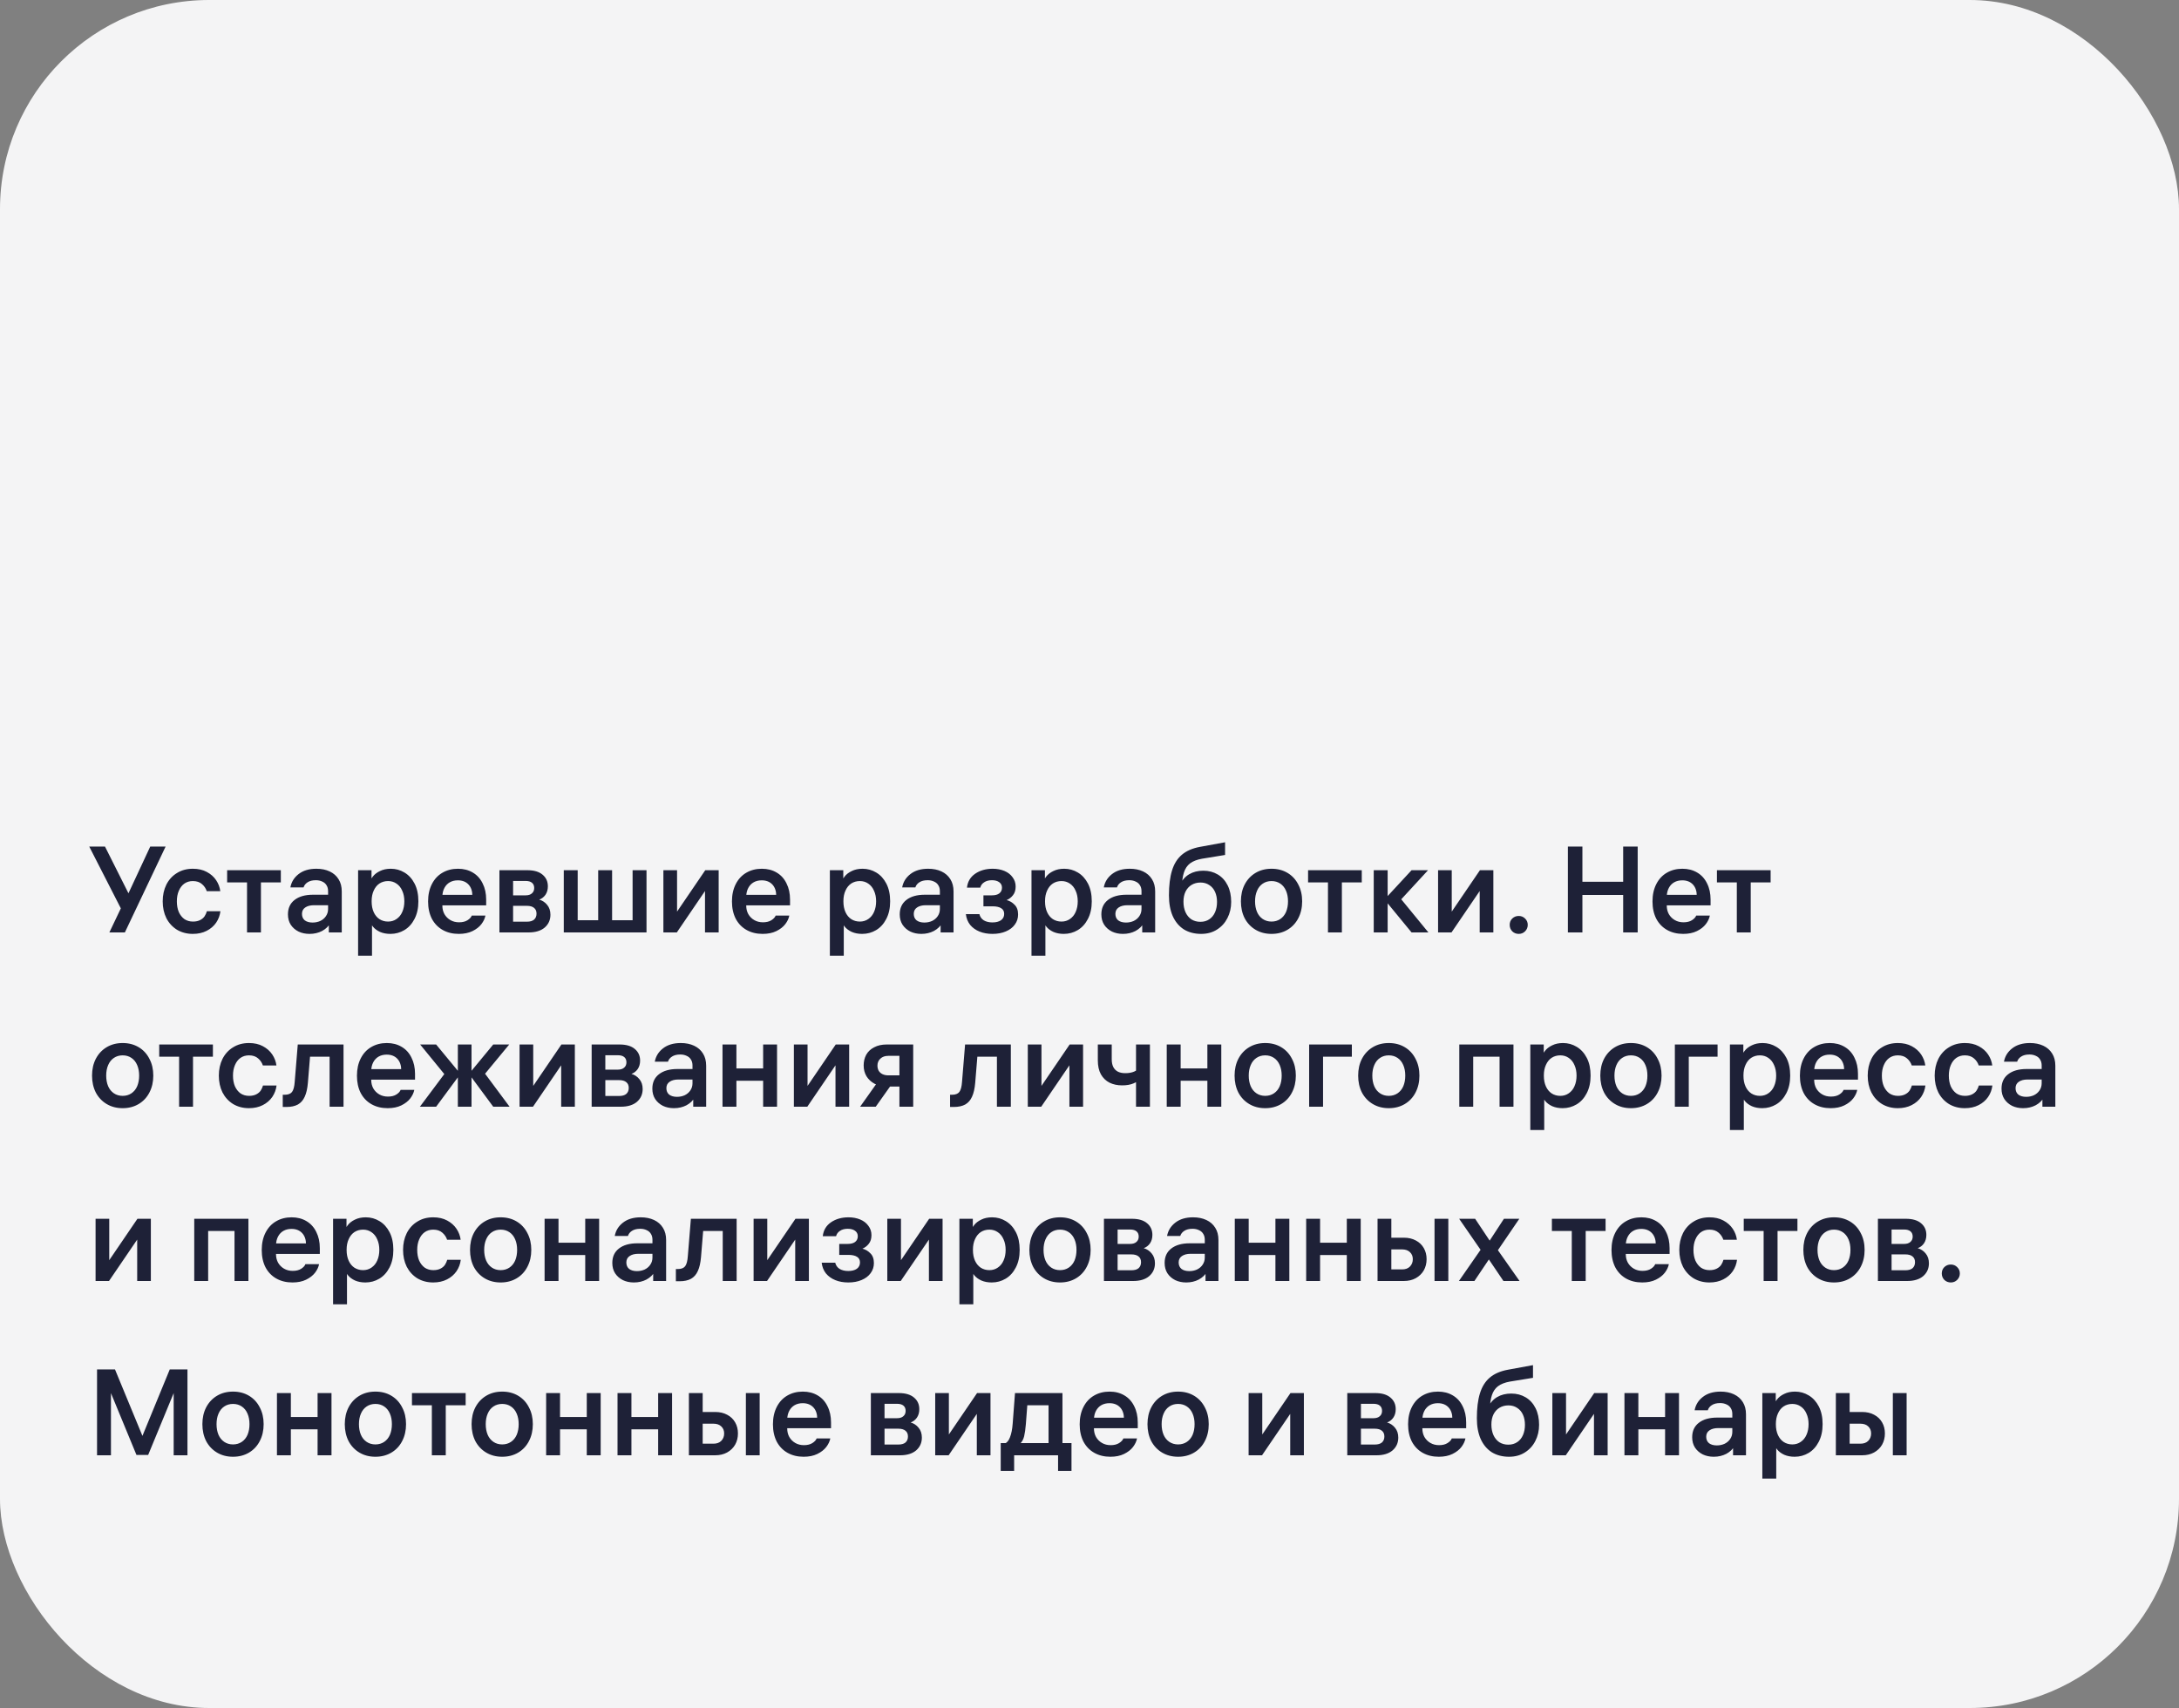
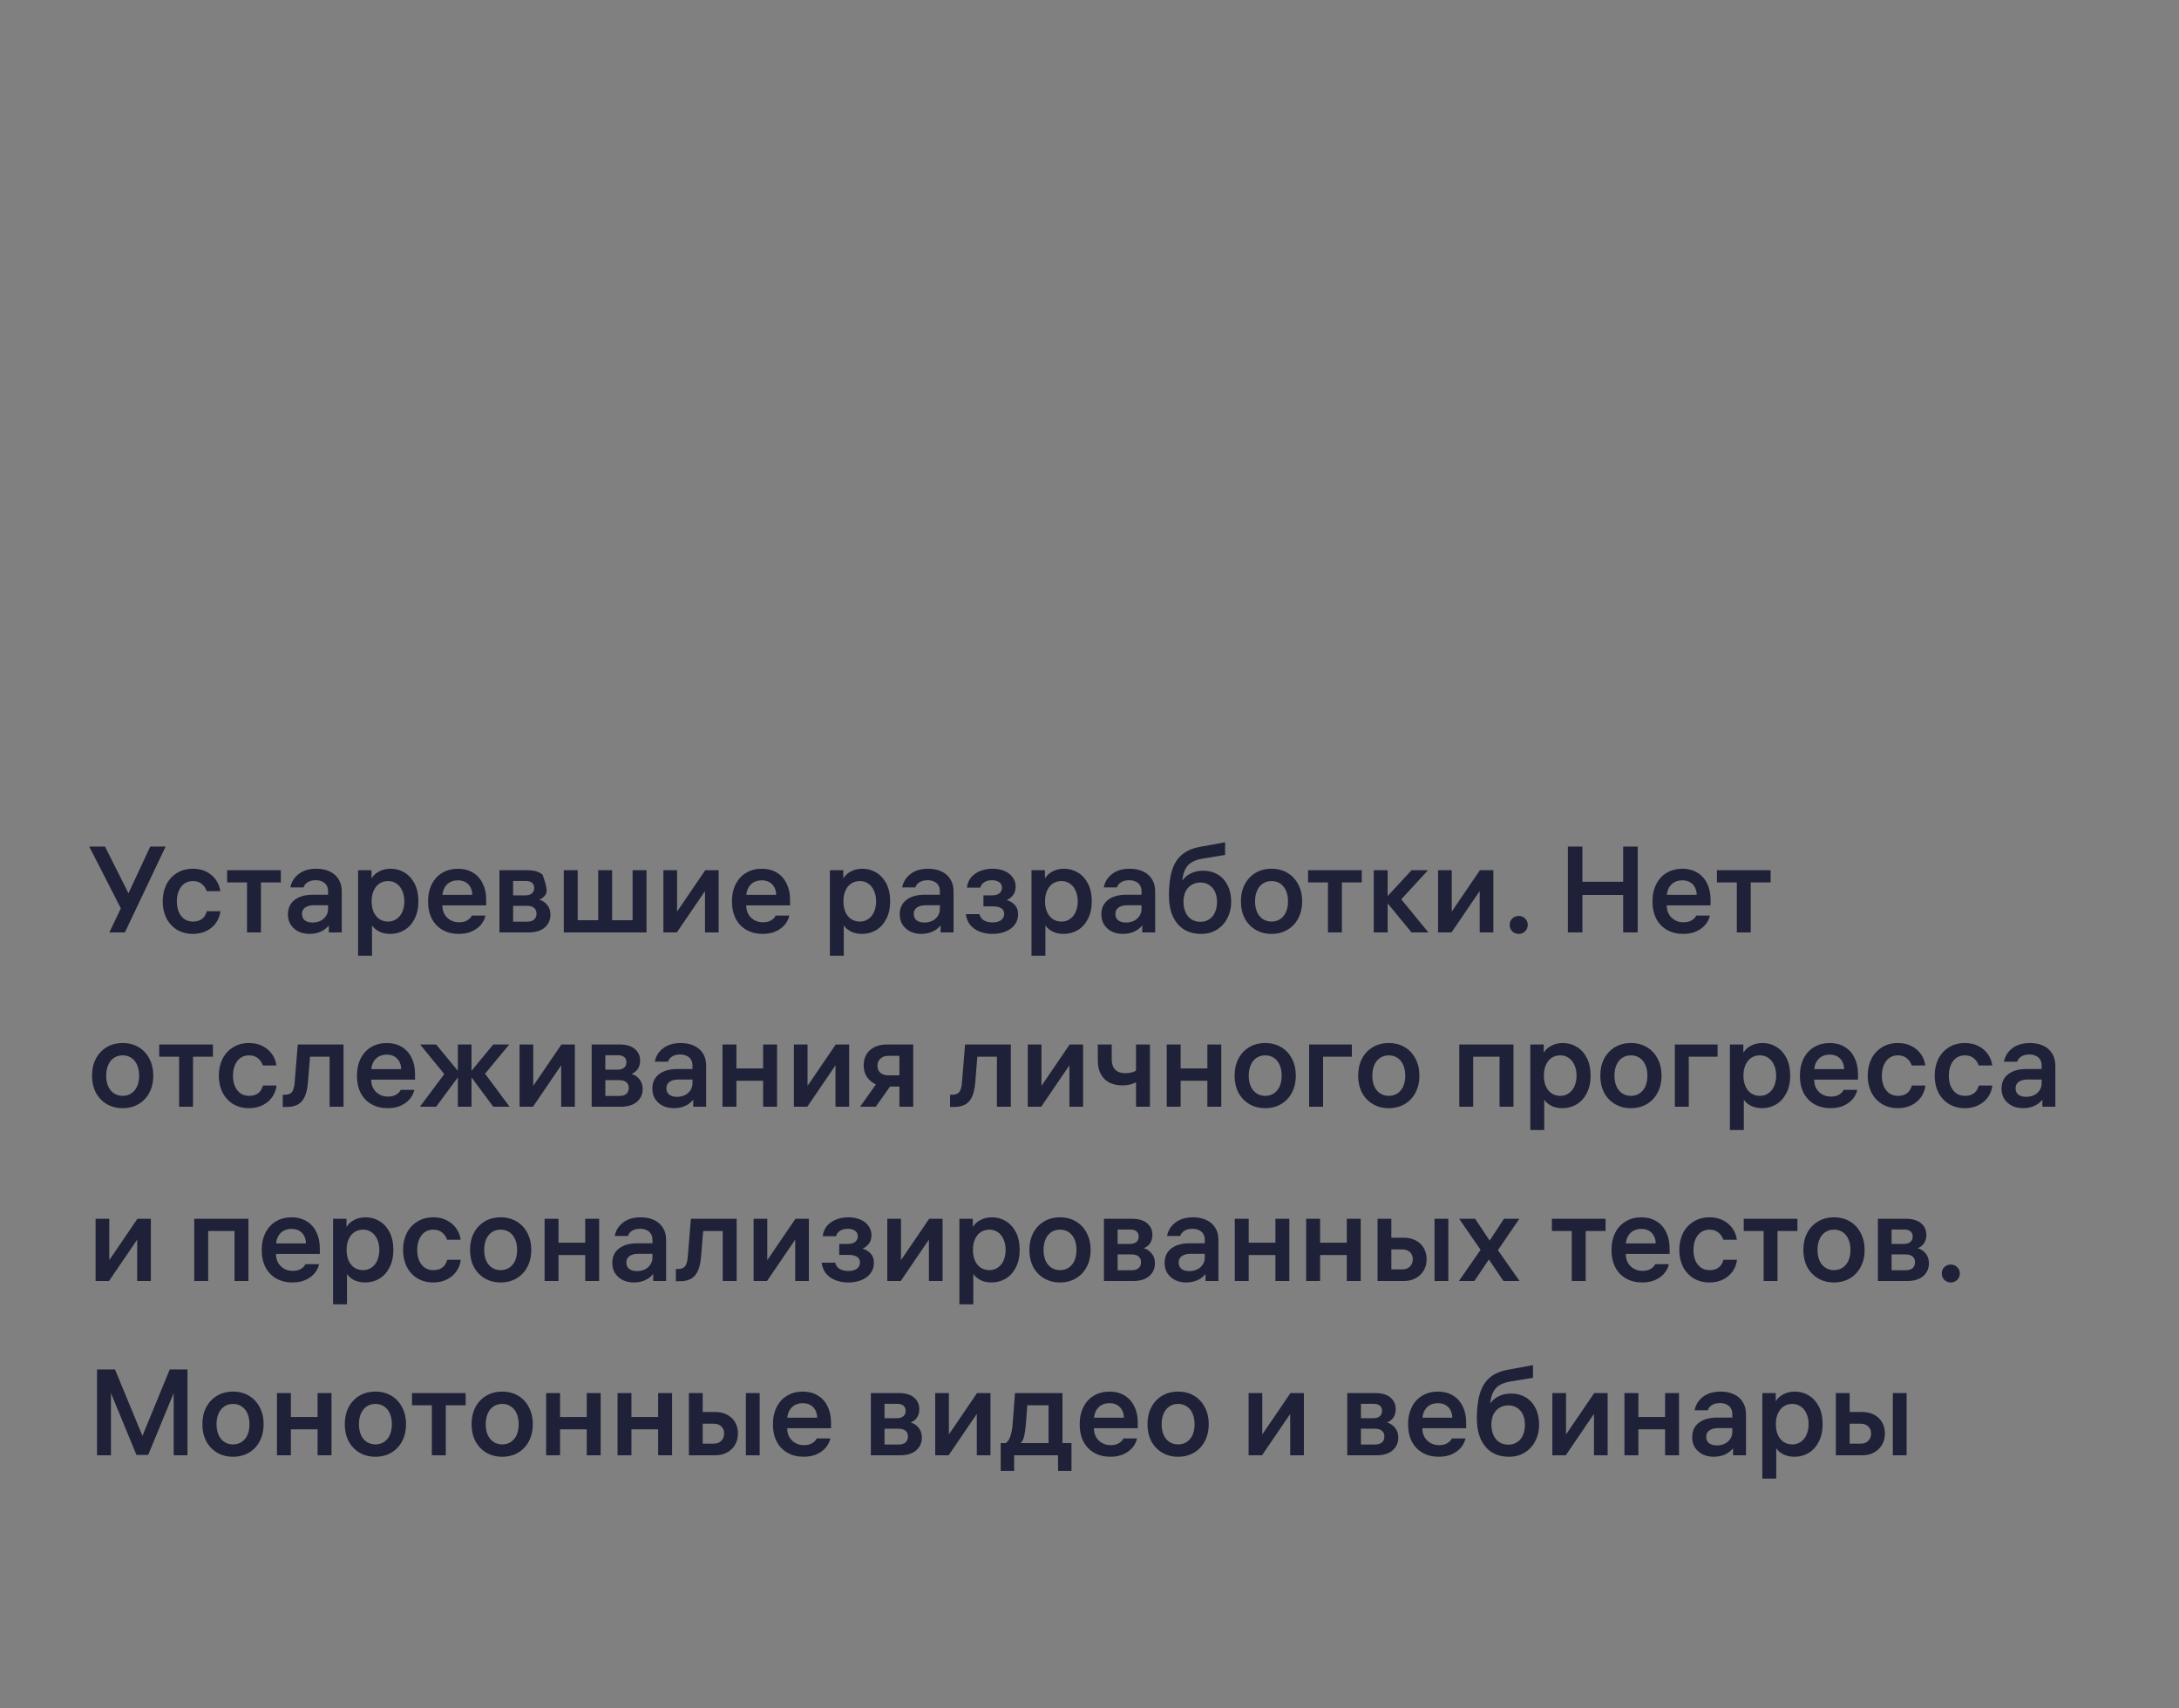
<svg xmlns="http://www.w3.org/2000/svg" width="250" height="196" viewBox="0 0 250 196" fill="none">
  <rect x="0" y="0" width="250" height="196" fill="#808080" stroke="none" />
-   <rect width="250" height="196" rx="24" fill="#F4F4F5" />
-   <path d="M14.088 104.676L10.238 97.144H12.044L15.026 103.08L14.088 104.676ZM14.564 102.884L17.238 97.144H19.002L14.326 107H12.548L14.102 103.738L14.564 102.884ZM22.139 105.754C22.457 105.754 22.727 105.698 22.951 105.586C23.175 105.474 23.348 105.329 23.469 105.152C23.591 104.965 23.679 104.769 23.735 104.564H25.289C25.233 105.04 25.07 105.479 24.799 105.88C24.529 106.272 24.165 106.585 23.707 106.818C23.25 107.051 22.723 107.168 22.125 107.168C21.444 107.168 20.837 107.009 20.305 106.692C19.783 106.365 19.377 105.922 19.087 105.362C18.807 104.793 18.667 104.149 18.667 103.43C18.667 102.721 18.807 102.081 19.087 101.512C19.377 100.943 19.783 100.499 20.305 100.182C20.828 99.855 21.435 99.692 22.125 99.692C22.741 99.692 23.273 99.813 23.721 100.056C24.179 100.299 24.538 100.616 24.799 101.008C25.061 101.4 25.219 101.82 25.275 102.268H23.721C23.619 101.951 23.437 101.68 23.175 101.456C22.914 101.223 22.564 101.106 22.125 101.106C21.752 101.106 21.425 101.204 21.145 101.4C20.875 101.596 20.665 101.871 20.515 102.226C20.366 102.571 20.291 102.973 20.291 103.43C20.291 103.897 20.366 104.307 20.515 104.662C20.674 105.007 20.889 105.278 21.159 105.474C21.439 105.661 21.766 105.754 22.139 105.754ZM29.938 100.784V107H28.342V100.784H29.938ZM26.06 101.26V99.86H32.22V101.26H26.06ZM37.642 102.268C37.642 101.997 37.582 101.769 37.46 101.582C37.348 101.395 37.185 101.255 36.97 101.162C36.756 101.059 36.513 101.008 36.242 101.008C35.85 101.008 35.533 101.087 35.29 101.246C35.057 101.395 34.903 101.591 34.828 101.834H33.316C33.428 101.218 33.741 100.709 34.254 100.308C34.777 99.897 35.458 99.692 36.298 99.692C36.877 99.692 37.386 99.795 37.824 100C38.263 100.205 38.604 100.504 38.846 100.896C39.089 101.279 39.21 101.745 39.21 102.296V107H37.726V105.628L37.936 105.88C37.712 106.281 37.386 106.599 36.956 106.832C36.527 107.056 36.046 107.168 35.514 107.168C35.048 107.168 34.628 107.079 34.254 106.902C33.881 106.715 33.582 106.454 33.358 106.118C33.144 105.782 33.036 105.385 33.036 104.928C33.036 104.219 33.288 103.668 33.792 103.276C34.306 102.875 35.01 102.674 35.906 102.674H38.006V103.878H36.018C35.598 103.878 35.262 103.967 35.01 104.144C34.768 104.312 34.646 104.555 34.646 104.872C34.646 105.189 34.754 105.437 34.968 105.614C35.192 105.782 35.491 105.866 35.864 105.866C36.182 105.866 36.476 105.805 36.746 105.684C37.017 105.553 37.232 105.371 37.39 105.138C37.558 104.895 37.642 104.62 37.642 104.312V102.268ZM44.837 99.692C45.407 99.692 45.929 99.837 46.405 100.126C46.891 100.415 47.278 100.84 47.567 101.4C47.856 101.96 48.001 102.637 48.001 103.43C48.001 104.214 47.852 104.891 47.553 105.46C47.264 106.02 46.877 106.445 46.391 106.734C45.906 107.023 45.374 107.168 44.795 107.168C44.347 107.168 43.95 107.093 43.605 106.944C43.26 106.785 42.989 106.585 42.793 106.342C42.597 106.099 42.485 105.857 42.457 105.614L42.681 105.656V109.674H41.085V99.86H42.625V101.54L42.387 101.386C42.443 101.115 42.569 100.854 42.765 100.602C42.961 100.341 43.236 100.126 43.591 99.958C43.946 99.781 44.361 99.692 44.837 99.692ZM44.529 105.754C44.893 105.754 45.215 105.656 45.495 105.46C45.785 105.264 46.004 104.993 46.153 104.648C46.312 104.293 46.391 103.887 46.391 103.43C46.391 102.973 46.312 102.571 46.153 102.226C46.004 101.871 45.785 101.596 45.495 101.4C45.215 101.204 44.893 101.106 44.529 101.106C44.156 101.106 43.825 101.199 43.535 101.386C43.255 101.573 43.036 101.843 42.877 102.198C42.718 102.543 42.639 102.945 42.639 103.402V103.458C42.639 103.915 42.718 104.321 42.877 104.676C43.036 105.021 43.255 105.287 43.535 105.474C43.825 105.661 44.156 105.754 44.529 105.754ZM49.983 103.892V102.688H54.379L54.197 102.94V102.814C54.197 102.254 54.047 101.815 53.749 101.498C53.45 101.181 53.044 101.022 52.531 101.022C52.176 101.022 51.868 101.097 51.607 101.246C51.345 101.395 51.14 101.61 50.991 101.89C50.841 102.17 50.762 102.497 50.753 102.87C50.753 103.047 50.753 103.225 50.753 103.402C50.753 103.579 50.753 103.752 50.753 103.92C50.753 104.284 50.832 104.611 50.991 104.9C51.159 105.189 51.387 105.418 51.677 105.586C51.966 105.754 52.297 105.838 52.671 105.838C53.063 105.838 53.385 105.759 53.637 105.6C53.898 105.432 54.061 105.255 54.127 105.068H55.695C55.629 105.404 55.475 105.731 55.233 106.048C54.99 106.365 54.649 106.631 54.211 106.846C53.772 107.061 53.249 107.168 52.643 107.168C51.943 107.168 51.327 107.019 50.795 106.72C50.263 106.421 49.847 105.992 49.549 105.432C49.259 104.863 49.115 104.2 49.115 103.444C49.115 102.688 49.259 102.025 49.549 101.456C49.838 100.887 50.239 100.453 50.753 100.154C51.275 99.846 51.873 99.692 52.545 99.692C53.189 99.692 53.753 99.837 54.239 100.126C54.733 100.415 55.111 100.831 55.373 101.372C55.643 101.904 55.779 102.525 55.779 103.234V103.892H49.983ZM57.3 107V99.86H60.506C61.271 99.86 61.855 100.033 62.256 100.378C62.657 100.714 62.858 101.157 62.858 101.708C62.858 102.091 62.765 102.417 62.578 102.688C62.391 102.949 62.153 103.131 61.864 103.234C62.228 103.337 62.531 103.537 62.774 103.836C63.026 104.135 63.152 104.513 63.152 104.97C63.152 105.567 62.933 106.057 62.494 106.44C62.055 106.813 61.439 107 60.646 107H57.3ZM58.868 106.314L58.336 105.768H60.45C60.814 105.768 61.089 105.689 61.276 105.53C61.463 105.362 61.556 105.133 61.556 104.844C61.556 104.555 61.463 104.335 61.276 104.186C61.089 104.027 60.814 103.948 60.45 103.948H58.504V102.744H60.31C60.618 102.744 60.856 102.669 61.024 102.52C61.201 102.371 61.29 102.165 61.29 101.904C61.29 101.643 61.206 101.442 61.038 101.302C60.87 101.162 60.627 101.092 60.31 101.092H58.336L58.868 100.546V106.314ZM68.631 106.076V99.86H70.227V106.076H68.631ZM73.097 105.6L72.579 106.118V99.86H74.175V107H64.683V99.86H66.279V106.118L65.761 105.6H73.097ZM82.454 99.86V107H80.886V101.694H81.264L77.653 107H76.112V99.86H77.68V105.166H77.302L80.915 99.86H82.454ZM84.846 103.892V102.688H89.242L89.06 102.94V102.814C89.06 102.254 88.911 101.815 88.612 101.498C88.313 101.181 87.907 101.022 87.394 101.022C87.039 101.022 86.731 101.097 86.47 101.246C86.209 101.395 86.003 101.61 85.854 101.89C85.705 102.17 85.625 102.497 85.616 102.87C85.616 103.047 85.616 103.225 85.616 103.402C85.616 103.579 85.616 103.752 85.616 103.92C85.616 104.284 85.695 104.611 85.854 104.9C86.022 105.189 86.251 105.418 86.54 105.586C86.829 105.754 87.161 105.838 87.534 105.838C87.926 105.838 88.248 105.759 88.5 105.6C88.761 105.432 88.925 105.255 88.99 105.068H90.558C90.493 105.404 90.339 105.731 90.096 106.048C89.853 106.365 89.513 106.631 89.074 106.846C88.635 107.061 88.113 107.168 87.506 107.168C86.806 107.168 86.19 107.019 85.658 106.72C85.126 106.421 84.711 105.992 84.412 105.432C84.123 104.863 83.978 104.2 83.978 103.444C83.978 102.688 84.123 102.025 84.412 101.456C84.701 100.887 85.103 100.453 85.616 100.154C86.139 99.846 86.736 99.692 87.408 99.692C88.052 99.692 88.617 99.837 89.102 100.126C89.597 100.415 89.975 100.831 90.236 101.372C90.507 101.904 90.642 102.525 90.642 103.234V103.892H84.846ZM98.964 99.692C99.533 99.692 100.056 99.837 100.532 100.126C101.017 100.415 101.405 100.84 101.694 101.4C101.983 101.96 102.128 102.637 102.128 103.43C102.128 104.214 101.979 104.891 101.68 105.46C101.391 106.02 101.003 106.445 100.518 106.734C100.033 107.023 99.501 107.168 98.922 107.168C98.474 107.168 98.077 107.093 97.732 106.944C97.387 106.785 97.116 106.585 96.92 106.342C96.724 106.099 96.612 105.857 96.584 105.614L96.808 105.656V109.674H95.212V99.86H96.752V101.54L96.514 101.386C96.57 101.115 96.696 100.854 96.892 100.602C97.088 100.341 97.363 100.126 97.718 99.958C98.073 99.781 98.488 99.692 98.964 99.692ZM98.656 105.754C99.02 105.754 99.342 105.656 99.622 105.46C99.911 105.264 100.131 104.993 100.28 104.648C100.439 104.293 100.518 103.887 100.518 103.43C100.518 102.973 100.439 102.571 100.28 102.226C100.131 101.871 99.911 101.596 99.622 101.4C99.342 101.204 99.02 101.106 98.656 101.106C98.283 101.106 97.951 101.199 97.662 101.386C97.382 101.573 97.163 101.843 97.004 102.198C96.845 102.543 96.766 102.945 96.766 103.402V103.458C96.766 103.915 96.845 104.321 97.004 104.676C97.163 105.021 97.382 105.287 97.662 105.474C97.951 105.661 98.283 105.754 98.656 105.754ZM107.834 102.268C107.834 101.997 107.773 101.769 107.652 101.582C107.54 101.395 107.376 101.255 107.162 101.162C106.947 101.059 106.704 101.008 106.434 101.008C106.042 101.008 105.724 101.087 105.482 101.246C105.248 101.395 105.094 101.591 105.02 101.834H103.508C103.62 101.218 103.932 100.709 104.446 100.308C104.968 99.897 105.65 99.692 106.49 99.692C107.068 99.692 107.577 99.795 108.016 100C108.454 100.205 108.795 100.504 109.038 100.896C109.28 101.279 109.402 101.745 109.402 102.296V107H107.918V105.628L108.128 105.88C107.904 106.281 107.577 106.599 107.148 106.832C106.718 107.056 106.238 107.168 105.706 107.168C105.239 107.168 104.819 107.079 104.446 106.902C104.072 106.715 103.774 106.454 103.55 106.118C103.335 105.782 103.228 105.385 103.228 104.928C103.228 104.219 103.48 103.668 103.984 103.276C104.497 102.875 105.202 102.674 106.098 102.674H108.198V103.878H106.21C105.79 103.878 105.454 103.967 105.202 104.144C104.959 104.312 104.838 104.555 104.838 104.872C104.838 105.189 104.945 105.437 105.16 105.614C105.384 105.782 105.682 105.866 106.056 105.866C106.373 105.866 106.667 105.805 106.938 105.684C107.208 105.553 107.423 105.371 107.582 105.138C107.75 104.895 107.834 104.62 107.834 104.312V102.268ZM110.941 101.862C111.015 101.181 111.328 100.649 111.879 100.266C112.439 99.883 113.111 99.692 113.895 99.692C114.389 99.692 114.837 99.776 115.239 99.944C115.64 100.112 115.953 100.355 116.177 100.672C116.41 100.98 116.527 101.335 116.527 101.736C116.527 102.147 116.424 102.478 116.219 102.73C116.023 102.982 115.78 103.169 115.491 103.29C115.836 103.374 116.139 103.551 116.401 103.822C116.671 104.083 116.807 104.457 116.807 104.942C116.807 105.381 116.681 105.768 116.429 106.104C116.186 106.44 115.841 106.701 115.393 106.888C114.954 107.075 114.445 107.168 113.867 107.168C113.316 107.168 112.821 107.079 112.383 106.902C111.944 106.725 111.585 106.468 111.305 106.132C111.034 105.787 110.871 105.376 110.815 104.9H112.369C112.443 105.208 112.611 105.446 112.873 105.614C113.143 105.773 113.475 105.852 113.867 105.852C114.277 105.852 114.604 105.768 114.847 105.6C115.089 105.423 115.211 105.18 115.211 104.872C115.211 104.583 115.099 104.368 114.875 104.228C114.651 104.079 114.319 104.004 113.881 104.004H112.831V102.744H113.797C114.17 102.744 114.455 102.669 114.651 102.52C114.856 102.361 114.959 102.142 114.959 101.862C114.959 101.591 114.851 101.381 114.637 101.232C114.431 101.083 114.156 101.008 113.811 101.008C113.447 101.008 113.148 101.087 112.915 101.246C112.681 101.395 112.532 101.601 112.467 101.862H110.941ZM122.097 99.692C122.666 99.692 123.189 99.837 123.665 100.126C124.15 100.415 124.538 100.84 124.827 101.4C125.116 101.96 125.261 102.637 125.261 103.43C125.261 104.214 125.112 104.891 124.813 105.46C124.524 106.02 124.136 106.445 123.651 106.734C123.166 107.023 122.634 107.168 122.055 107.168C121.607 107.168 121.21 107.093 120.865 106.944C120.52 106.785 120.249 106.585 120.053 106.342C119.857 106.099 119.745 105.857 119.717 105.614L119.941 105.656V109.674H118.345V99.86H119.885V101.54L119.647 101.386C119.703 101.115 119.829 100.854 120.025 100.602C120.221 100.341 120.496 100.126 120.851 99.958C121.206 99.781 121.621 99.692 122.097 99.692ZM121.789 105.754C122.153 105.754 122.475 105.656 122.755 105.46C123.044 105.264 123.264 104.993 123.413 104.648C123.572 104.293 123.651 103.887 123.651 103.43C123.651 102.973 123.572 102.571 123.413 102.226C123.264 101.871 123.044 101.596 122.755 101.4C122.475 101.204 122.153 101.106 121.789 101.106C121.416 101.106 121.084 101.199 120.795 101.386C120.515 101.573 120.296 101.843 120.137 102.198C119.978 102.543 119.899 102.945 119.899 103.402V103.458C119.899 103.915 119.978 104.321 120.137 104.676C120.296 105.021 120.515 105.287 120.795 105.474C121.084 105.661 121.416 105.754 121.789 105.754ZM130.966 102.268C130.966 101.997 130.906 101.769 130.784 101.582C130.672 101.395 130.509 101.255 130.294 101.162C130.08 101.059 129.837 101.008 129.566 101.008C129.174 101.008 128.857 101.087 128.614 101.246C128.381 101.395 128.227 101.591 128.152 101.834H126.64C126.752 101.218 127.065 100.709 127.578 100.308C128.101 99.897 128.782 99.692 129.622 99.692C130.201 99.692 130.71 99.795 131.148 100C131.587 100.205 131.928 100.504 132.17 100.896C132.413 101.279 132.534 101.745 132.534 102.296V107H131.05V105.628L131.26 105.88C131.036 106.281 130.71 106.599 130.28 106.832C129.851 107.056 129.37 107.168 128.838 107.168C128.372 107.168 127.952 107.079 127.578 106.902C127.205 106.715 126.906 106.454 126.682 106.118C126.468 105.782 126.36 105.385 126.36 104.928C126.36 104.219 126.612 103.668 127.116 103.276C127.63 102.875 128.334 102.674 129.23 102.674H131.33V103.878H129.342C128.922 103.878 128.586 103.967 128.334 104.144C128.092 104.312 127.97 104.555 127.97 104.872C127.97 105.189 128.078 105.437 128.292 105.614C128.516 105.782 128.815 105.866 129.188 105.866C129.506 105.866 129.8 105.805 130.07 105.684C130.341 105.553 130.556 105.371 130.714 105.138C130.882 104.895 130.966 104.62 130.966 104.312V102.268ZM138.063 99.916C138.679 99.916 139.23 100.061 139.715 100.35C140.201 100.639 140.579 101.055 140.849 101.596C141.12 102.137 141.255 102.772 141.255 103.5C141.255 104.181 141.111 104.802 140.821 105.362C140.541 105.913 140.14 106.351 139.617 106.678C139.104 107.005 138.502 107.168 137.811 107.168C137.046 107.168 136.383 106.995 135.823 106.65C135.273 106.295 134.848 105.787 134.549 105.124C134.26 104.461 134.115 103.668 134.115 102.744C134.115 101.605 134.232 100.658 134.465 99.902C134.699 99.137 135.072 98.535 135.585 98.096C136.108 97.648 136.799 97.345 137.657 97.186L140.555 96.654V98.11L137.895 98.544C137.326 98.647 136.873 98.824 136.537 99.076C136.211 99.328 135.977 99.673 135.837 100.112C135.697 100.541 135.618 101.092 135.599 101.764L135.389 101.512C135.632 100.989 135.982 100.593 136.439 100.322C136.897 100.051 137.438 99.916 138.063 99.916ZM137.727 105.782C138.119 105.782 138.46 105.684 138.749 105.488C139.039 105.292 139.258 105.021 139.407 104.676C139.557 104.331 139.631 103.939 139.631 103.5C139.631 103.071 139.557 102.688 139.407 102.352C139.258 102.016 139.039 101.755 138.749 101.568C138.46 101.372 138.124 101.274 137.741 101.274C137.359 101.274 137.018 101.363 136.719 101.54C136.421 101.717 136.187 101.974 136.019 102.31C135.861 102.637 135.781 103.024 135.781 103.472C135.781 103.929 135.861 104.335 136.019 104.69C136.178 105.035 136.402 105.306 136.691 105.502C136.99 105.689 137.335 105.782 137.727 105.782ZM145.885 99.692C146.575 99.692 147.187 99.851 147.719 100.168C148.251 100.485 148.661 100.929 148.951 101.498C149.249 102.058 149.399 102.702 149.399 103.43C149.399 104.158 149.249 104.807 148.951 105.376C148.661 105.936 148.251 106.375 147.719 106.692C147.187 107.009 146.575 107.168 145.885 107.168C145.194 107.168 144.583 107.009 144.051 106.692C143.519 106.375 143.103 105.936 142.805 105.376C142.515 104.807 142.371 104.158 142.371 103.43C142.371 102.702 142.515 102.058 142.805 101.498C143.103 100.929 143.519 100.485 144.051 100.168C144.583 99.851 145.194 99.692 145.885 99.692ZM145.885 105.754C146.267 105.754 146.603 105.656 146.893 105.46C147.182 105.264 147.401 104.993 147.551 104.648C147.7 104.293 147.775 103.887 147.775 103.43C147.775 102.973 147.7 102.571 147.551 102.226C147.401 101.871 147.182 101.596 146.893 101.4C146.603 101.204 146.267 101.106 145.885 101.106C145.502 101.106 145.166 101.204 144.877 101.4C144.587 101.596 144.368 101.871 144.219 102.226C144.069 102.571 143.995 102.973 143.995 103.43C143.995 103.887 144.069 104.293 144.219 104.648C144.368 104.993 144.587 105.264 144.877 105.46C145.166 105.656 145.502 105.754 145.885 105.754ZM153.956 100.784V107H152.36V100.784H153.956ZM150.078 101.26V99.86H156.238V101.26H150.078ZM159.207 107H157.611V99.86H159.207V107ZM158.843 103.22L161.951 99.86H163.841L160.579 103.402V102.968L163.883 107H161.951L158.843 103.22ZM171.335 99.86V107H169.767V101.694H170.145L166.533 107H164.993V99.86H166.561V105.166H166.183L169.795 99.86H171.335ZM174.245 105.11C174.534 105.11 174.777 105.208 174.973 105.404C175.178 105.6 175.281 105.843 175.281 106.132C175.281 106.421 175.178 106.669 174.973 106.874C174.777 107.07 174.534 107.168 174.245 107.168C173.955 107.168 173.708 107.07 173.503 106.874C173.307 106.669 173.209 106.421 173.209 106.132C173.209 105.843 173.307 105.6 173.503 105.404C173.708 105.208 173.955 105.11 174.245 105.11ZM181.552 107H179.886V97.144H181.552V107ZM186.228 97.144H187.894V107H186.228V97.144ZM186.592 102.702H181.188V101.19H186.592V102.702ZM190.461 103.892V102.688H194.857L194.675 102.94V102.814C194.675 102.254 194.526 101.815 194.227 101.498C193.929 101.181 193.523 101.022 193.009 101.022C192.655 101.022 192.347 101.097 192.085 101.246C191.824 101.395 191.619 101.61 191.469 101.89C191.32 102.17 191.241 102.497 191.231 102.87C191.231 103.047 191.231 103.225 191.231 103.402C191.231 103.579 191.231 103.752 191.231 103.92C191.231 104.284 191.311 104.611 191.469 104.9C191.637 105.189 191.866 105.418 192.155 105.586C192.445 105.754 192.776 105.838 193.149 105.838C193.541 105.838 193.863 105.759 194.115 105.6C194.377 105.432 194.54 105.255 194.605 105.068H196.173C196.108 105.404 195.954 105.731 195.711 106.048C195.469 106.365 195.128 106.631 194.689 106.846C194.251 107.061 193.728 107.168 193.121 107.168C192.421 107.168 191.805 107.019 191.273 106.72C190.741 106.421 190.326 105.992 190.027 105.432C189.738 104.863 189.593 104.2 189.593 103.444C189.593 102.688 189.738 102.025 190.027 101.456C190.317 100.887 190.718 100.453 191.231 100.154C191.754 99.846 192.351 99.692 193.023 99.692C193.667 99.692 194.232 99.837 194.717 100.126C195.212 100.415 195.59 100.831 195.851 101.372C196.122 101.904 196.257 102.525 196.257 103.234V103.892H190.461ZM200.864 100.784V107H199.268V100.784H200.864ZM196.986 101.26V99.86H203.146V101.26H196.986ZM14.074 119.692C14.765 119.692 15.376 119.851 15.908 120.168C16.44 120.485 16.851 120.929 17.14 121.498C17.439 122.058 17.588 122.702 17.588 123.43C17.588 124.158 17.439 124.807 17.14 125.376C16.851 125.936 16.44 126.375 15.908 126.692C15.376 127.009 14.765 127.168 14.074 127.168C13.383 127.168 12.772 127.009 12.24 126.692C11.708 126.375 11.293 125.936 10.994 125.376C10.705 124.807 10.56 124.158 10.56 123.43C10.56 122.702 10.705 122.058 10.994 121.498C11.293 120.929 11.708 120.485 12.24 120.168C12.772 119.851 13.383 119.692 14.074 119.692ZM14.074 125.754C14.457 125.754 14.793 125.656 15.082 125.46C15.371 125.264 15.591 124.993 15.74 124.648C15.889 124.293 15.964 123.887 15.964 123.43C15.964 122.973 15.889 122.571 15.74 122.226C15.591 121.871 15.371 121.596 15.082 121.4C14.793 121.204 14.457 121.106 14.074 121.106C13.691 121.106 13.355 121.204 13.066 121.4C12.777 121.596 12.557 121.871 12.408 122.226C12.259 122.571 12.184 122.973 12.184 123.43C12.184 123.887 12.259 124.293 12.408 124.648C12.557 124.993 12.777 125.264 13.066 125.46C13.355 125.656 13.691 125.754 14.074 125.754ZM22.145 120.784V127H20.549V120.784H22.145ZM18.267 121.26V119.86H24.427V121.26H18.267ZM28.579 125.754C28.896 125.754 29.167 125.698 29.391 125.586C29.615 125.474 29.788 125.329 29.909 125.152C30.03 124.965 30.119 124.769 30.175 124.564H31.729C31.673 125.04 31.509 125.479 31.239 125.88C30.968 126.272 30.604 126.585 30.147 126.818C29.689 127.051 29.162 127.168 28.565 127.168C27.884 127.168 27.277 127.009 26.745 126.692C26.222 126.365 25.816 125.922 25.527 125.362C25.247 124.793 25.107 124.149 25.107 123.43C25.107 122.721 25.247 122.081 25.527 121.512C25.816 120.943 26.222 120.499 26.745 120.182C27.267 119.855 27.874 119.692 28.565 119.692C29.181 119.692 29.713 119.813 30.161 120.056C30.618 120.299 30.977 120.616 31.239 121.008C31.5 121.4 31.659 121.82 31.715 122.268H30.161C30.058 121.951 29.876 121.68 29.615 121.456C29.354 121.223 29.003 121.106 28.565 121.106C28.192 121.106 27.865 121.204 27.585 121.4C27.314 121.596 27.104 121.871 26.955 122.226C26.805 122.571 26.731 122.973 26.731 123.43C26.731 123.897 26.805 124.307 26.955 124.662C27.113 125.007 27.328 125.278 27.599 125.474C27.879 125.661 28.206 125.754 28.579 125.754ZM32.441 127.028V125.628H32.664C33.056 125.628 33.337 125.521 33.505 125.306C33.672 125.082 33.775 124.695 33.812 124.144L34.163 119.86H39.413V127H37.816V120.686L38.349 121.26H35.044L35.618 120.686L35.325 124.256C35.269 124.919 35.147 125.451 34.961 125.852C34.783 126.253 34.522 126.552 34.176 126.748C33.831 126.935 33.397 127.028 32.874 127.028H32.441ZM41.821 123.892V122.688H46.217L46.035 122.94V122.814C46.035 122.254 45.885 121.815 45.587 121.498C45.288 121.181 44.882 121.022 44.369 121.022C44.014 121.022 43.706 121.097 43.445 121.246C43.183 121.395 42.978 121.61 42.829 121.89C42.679 122.17 42.6 122.497 42.591 122.87C42.591 123.047 42.591 123.225 42.591 123.402C42.591 123.579 42.591 123.752 42.591 123.92C42.591 124.284 42.67 124.611 42.829 124.9C42.997 125.189 43.225 125.418 43.515 125.586C43.804 125.754 44.135 125.838 44.509 125.838C44.901 125.838 45.223 125.759 45.475 125.6C45.736 125.432 45.899 125.255 45.965 125.068H47.533C47.467 125.404 47.313 125.731 47.071 126.048C46.828 126.365 46.487 126.631 46.049 126.846C45.61 127.061 45.087 127.168 44.481 127.168C43.781 127.168 43.165 127.019 42.633 126.72C42.101 126.421 41.685 125.992 41.387 125.432C41.097 124.863 40.953 124.2 40.953 123.444C40.953 122.688 41.097 122.025 41.387 121.456C41.676 120.887 42.077 120.453 42.591 120.154C43.113 119.846 43.711 119.692 44.383 119.692C45.027 119.692 45.591 119.837 46.077 120.126C46.571 120.415 46.949 120.831 47.211 121.372C47.481 121.904 47.617 122.525 47.617 123.234V123.892H41.821ZM56.59 119.86H58.424L55.428 123.486V122.912L58.466 127H56.59L53.804 123.234L56.59 119.86ZM50.038 119.86L52.824 123.234L50.038 127H48.176L51.2 122.954V123.528L48.204 119.86H50.038ZM54.098 119.86V127H52.53V119.86H54.098ZM65.953 119.86V127H64.385V121.694H64.763L61.151 127H59.611V119.86H61.178V125.166H60.8L64.412 119.86H65.953ZM67.882 127V119.86H71.088C71.853 119.86 72.437 120.033 72.838 120.378C73.239 120.714 73.44 121.157 73.44 121.708C73.44 122.091 73.347 122.417 73.16 122.688C72.973 122.949 72.735 123.131 72.446 123.234C72.81 123.337 73.113 123.537 73.356 123.836C73.608 124.135 73.734 124.513 73.734 124.97C73.734 125.567 73.515 126.057 73.076 126.44C72.637 126.813 72.021 127 71.228 127H67.882ZM69.45 126.314L68.918 125.768H71.032C71.396 125.768 71.671 125.689 71.858 125.53C72.045 125.362 72.138 125.133 72.138 124.844C72.138 124.555 72.045 124.335 71.858 124.186C71.671 124.027 71.396 123.948 71.032 123.948H69.086V122.744H70.892C71.2 122.744 71.438 122.669 71.606 122.52C71.783 122.371 71.872 122.165 71.872 121.904C71.872 121.643 71.788 121.442 71.62 121.302C71.452 121.162 71.209 121.092 70.892 121.092H68.918L69.45 120.546V126.314ZM79.451 122.268C79.451 121.997 79.39 121.769 79.269 121.582C79.157 121.395 78.993 121.255 78.779 121.162C78.564 121.059 78.322 121.008 78.051 121.008C77.659 121.008 77.341 121.087 77.099 121.246C76.865 121.395 76.712 121.591 76.637 121.834H75.125C75.237 121.218 75.549 120.709 76.063 120.308C76.585 119.897 77.267 119.692 78.107 119.692C78.686 119.692 79.194 119.795 79.633 120C80.072 120.205 80.412 120.504 80.655 120.896C80.897 121.279 81.019 121.745 81.019 122.296V127H79.535V125.628L79.745 125.88C79.521 126.281 79.194 126.599 78.765 126.832C78.335 127.056 77.855 127.168 77.323 127.168C76.856 127.168 76.436 127.079 76.063 126.902C75.689 126.715 75.391 126.454 75.167 126.118C74.952 125.782 74.845 125.385 74.845 124.928C74.845 124.219 75.097 123.668 75.601 123.276C76.114 122.875 76.819 122.674 77.715 122.674H79.815V123.878H77.827C77.407 123.878 77.071 123.967 76.819 124.144C76.576 124.312 76.455 124.555 76.455 124.872C76.455 125.189 76.562 125.437 76.777 125.614C77.001 125.782 77.299 125.866 77.673 125.866C77.99 125.866 78.284 125.805 78.555 125.684C78.826 125.553 79.04 125.371 79.199 125.138C79.367 124.895 79.451 124.62 79.451 124.312V122.268ZM84.49 127H82.894V119.86H84.49V127ZM87.556 119.86H89.152V127H87.556V119.86ZM87.85 124.018H84.196V122.604H87.85V124.018ZM97.425 119.86V127H95.857V121.694H96.235L92.623 127H91.083V119.86H92.651V125.166H92.273L95.885 119.86H97.425ZM103.191 120.546L103.821 121.162H101.917C101.534 121.162 101.231 121.269 101.007 121.484C100.783 121.689 100.671 121.955 100.671 122.282C100.671 122.497 100.717 122.693 100.811 122.87C100.913 123.038 101.058 123.169 101.245 123.262C101.441 123.355 101.665 123.402 101.917 123.402H103.415V124.69H101.763C101.221 124.69 100.75 124.583 100.349 124.368C99.947 124.153 99.635 123.864 99.411 123.5C99.196 123.136 99.089 122.725 99.089 122.268C99.089 121.811 99.187 121.4 99.383 121.036C99.588 120.672 99.891 120.387 100.293 120.182C100.694 119.967 101.17 119.86 101.721 119.86H104.773V127H103.191V120.546ZM102.589 124.018L100.475 127H98.683L100.797 124.018H102.589ZM109.003 127.028V125.628H109.227C109.619 125.628 109.899 125.521 110.067 125.306C110.235 125.082 110.338 124.695 110.375 124.144L110.725 119.86H115.975V127H114.379V120.686L114.911 121.26H111.607L112.181 120.686L111.887 124.256C111.831 124.919 111.71 125.451 111.523 125.852C111.346 126.253 111.084 126.552 110.739 126.748C110.394 126.935 109.96 127.028 109.437 127.028H109.003ZM124.263 119.86V127H122.695V121.694H123.073L119.461 127H117.921V119.86H119.489V125.166H119.111L122.723 119.86H124.263ZM130.337 119.86H131.933V127H130.337V119.86ZM130.911 123.724C130.696 123.976 130.407 124.177 130.043 124.326C129.688 124.475 129.254 124.55 128.741 124.55C128.199 124.55 127.719 124.447 127.299 124.242C126.879 124.027 126.547 123.705 126.305 123.276C126.071 122.847 125.955 122.315 125.955 121.68V119.86H127.551V121.568C127.551 121.913 127.611 122.207 127.733 122.45C127.854 122.683 128.031 122.861 128.265 122.982C128.498 123.094 128.778 123.15 129.105 123.15C129.506 123.15 129.847 123.089 130.127 122.968C130.407 122.837 130.654 122.665 130.869 122.45L130.911 123.724ZM135.458 127H133.862V119.86H135.458V127ZM138.524 119.86H140.12V127H138.524V119.86ZM138.818 124.018H135.164V122.604H138.818V124.018ZM145.16 119.692C145.851 119.692 146.462 119.851 146.994 120.168C147.526 120.485 147.937 120.929 148.226 121.498C148.525 122.058 148.674 122.702 148.674 123.43C148.674 124.158 148.525 124.807 148.226 125.376C147.937 125.936 147.526 126.375 146.994 126.692C146.462 127.009 145.851 127.168 145.16 127.168C144.469 127.168 143.858 127.009 143.326 126.692C142.794 126.375 142.379 125.936 142.08 125.376C141.791 124.807 141.646 124.158 141.646 123.43C141.646 122.702 141.791 122.058 142.08 121.498C142.379 120.929 142.794 120.485 143.326 120.168C143.858 119.851 144.469 119.692 145.16 119.692ZM145.16 125.754C145.543 125.754 145.879 125.656 146.168 125.46C146.457 125.264 146.677 124.993 146.826 124.648C146.975 124.293 147.05 123.887 147.05 123.43C147.05 122.973 146.975 122.571 146.826 122.226C146.677 121.871 146.457 121.596 146.168 121.4C145.879 121.204 145.543 121.106 145.16 121.106C144.777 121.106 144.441 121.204 144.152 121.4C143.863 121.596 143.643 121.871 143.494 122.226C143.345 122.571 143.27 122.973 143.27 123.43C143.27 123.887 143.345 124.293 143.494 124.648C143.643 124.993 143.863 125.264 144.152 125.46C144.441 125.656 144.777 125.754 145.16 125.754ZM151.278 121.26L151.796 120.728V127H150.2V119.86H155.1V121.26H151.278ZM159.338 119.692C160.028 119.692 160.64 119.851 161.172 120.168C161.704 120.485 162.114 120.929 162.404 121.498C162.702 122.058 162.852 122.702 162.852 123.43C162.852 124.158 162.702 124.807 162.404 125.376C162.114 125.936 161.704 126.375 161.172 126.692C160.64 127.009 160.028 127.168 159.338 127.168C158.647 127.168 158.036 127.009 157.504 126.692C156.972 126.375 156.556 125.936 156.258 125.376C155.968 124.807 155.824 124.158 155.824 123.43C155.824 122.702 155.968 122.058 156.258 121.498C156.556 120.929 156.972 120.485 157.504 120.168C158.036 119.851 158.647 119.692 159.338 119.692ZM159.338 125.754C159.72 125.754 160.056 125.656 160.346 125.46C160.635 125.264 160.854 124.993 161.004 124.648C161.153 124.293 161.228 123.887 161.228 123.43C161.228 122.973 161.153 122.571 161.004 122.226C160.854 121.871 160.635 121.596 160.346 121.4C160.056 121.204 159.72 121.106 159.338 121.106C158.955 121.106 158.619 121.204 158.33 121.4C158.04 121.596 157.821 121.871 157.672 122.226C157.522 122.571 157.448 122.973 157.448 123.43C157.448 123.887 157.522 124.293 157.672 124.648C157.821 124.993 158.04 125.264 158.33 125.46C158.619 125.656 158.955 125.754 159.338 125.754ZM167.427 119.86H173.643V127H172.047V120.728L172.565 121.26H168.505L169.023 120.728V127H167.427V119.86ZM179.327 119.692C179.897 119.692 180.419 119.837 180.895 120.126C181.381 120.415 181.768 120.84 182.057 121.4C182.347 121.96 182.491 122.637 182.491 123.43C182.491 124.214 182.342 124.891 182.043 125.46C181.754 126.02 181.367 126.445 180.881 126.734C180.396 127.023 179.864 127.168 179.285 127.168C178.837 127.168 178.441 127.093 178.095 126.944C177.75 126.785 177.479 126.585 177.283 126.342C177.087 126.099 176.975 125.857 176.947 125.614L177.171 125.656V129.674H175.575V119.86H177.115V121.54L176.877 121.386C176.933 121.115 177.059 120.854 177.255 120.602C177.451 120.341 177.727 120.126 178.081 119.958C178.436 119.781 178.851 119.692 179.327 119.692ZM179.019 125.754C179.383 125.754 179.705 125.656 179.985 125.46C180.275 125.264 180.494 124.993 180.643 124.648C180.802 124.293 180.881 123.887 180.881 123.43C180.881 122.973 180.802 122.571 180.643 122.226C180.494 121.871 180.275 121.596 179.985 121.4C179.705 121.204 179.383 121.106 179.019 121.106C178.646 121.106 178.315 121.199 178.025 121.386C177.745 121.573 177.526 121.843 177.367 122.198C177.209 122.543 177.129 122.945 177.129 123.402V123.458C177.129 123.915 177.209 124.321 177.367 124.676C177.526 125.021 177.745 125.287 178.025 125.474C178.315 125.661 178.646 125.754 179.019 125.754ZM187.119 119.692C187.81 119.692 188.421 119.851 188.953 120.168C189.485 120.485 189.896 120.929 190.185 121.498C190.484 122.058 190.633 122.702 190.633 123.43C190.633 124.158 190.484 124.807 190.185 125.376C189.896 125.936 189.485 126.375 188.953 126.692C188.421 127.009 187.81 127.168 187.119 127.168C186.428 127.168 185.817 127.009 185.285 126.692C184.753 126.375 184.338 125.936 184.039 125.376C183.75 124.807 183.605 124.158 183.605 123.43C183.605 122.702 183.75 122.058 184.039 121.498C184.338 120.929 184.753 120.485 185.285 120.168C185.817 119.851 186.428 119.692 187.119 119.692ZM187.119 125.754C187.502 125.754 187.838 125.656 188.127 125.46C188.416 125.264 188.636 124.993 188.785 124.648C188.934 124.293 189.009 123.887 189.009 123.43C189.009 122.973 188.934 122.571 188.785 122.226C188.636 121.871 188.416 121.596 188.127 121.4C187.838 121.204 187.502 121.106 187.119 121.106C186.736 121.106 186.4 121.204 186.111 121.4C185.822 121.596 185.602 121.871 185.453 122.226C185.304 122.571 185.229 122.973 185.229 123.43C185.229 123.887 185.304 124.293 185.453 124.648C185.602 124.993 185.822 125.264 186.111 125.46C186.4 125.656 186.736 125.754 187.119 125.754ZM193.237 121.26L193.755 120.728V127H192.159V119.86H197.059V121.26H193.237ZM202.228 119.692C202.797 119.692 203.32 119.837 203.796 120.126C204.281 120.415 204.668 120.84 204.958 121.4C205.247 121.96 205.392 122.637 205.392 123.43C205.392 124.214 205.242 124.891 204.944 125.46C204.654 126.02 204.267 126.445 203.782 126.734C203.296 127.023 202.764 127.168 202.186 127.168C201.738 127.168 201.341 127.093 200.996 126.944C200.65 126.785 200.38 126.585 200.184 126.342C199.988 126.099 199.876 125.857 199.848 125.614L200.072 125.656V129.674H198.476V119.86H200.016V121.54L199.778 121.386C199.834 121.115 199.96 120.854 200.156 120.602C200.352 120.341 200.627 120.126 200.982 119.958C201.336 119.781 201.752 119.692 202.228 119.692ZM201.92 125.754C202.284 125.754 202.606 125.656 202.886 125.46C203.175 125.264 203.394 124.993 203.544 124.648C203.702 124.293 203.782 123.887 203.782 123.43C203.782 122.973 203.702 122.571 203.544 122.226C203.394 121.871 203.175 121.596 202.886 121.4C202.606 121.204 202.284 121.106 201.92 121.106C201.546 121.106 201.215 121.199 200.926 121.386C200.646 121.573 200.426 121.843 200.268 122.198C200.109 122.543 200.03 122.945 200.03 123.402V123.458C200.03 123.915 200.109 124.321 200.268 124.676C200.426 125.021 200.646 125.287 200.926 125.474C201.215 125.661 201.546 125.754 201.92 125.754ZM207.373 123.892V122.688H211.769L211.587 122.94V122.814C211.587 122.254 211.438 121.815 211.139 121.498C210.841 121.181 210.435 121.022 209.921 121.022C209.567 121.022 209.259 121.097 208.997 121.246C208.736 121.395 208.531 121.61 208.381 121.89C208.232 122.17 208.153 122.497 208.143 122.87C208.143 123.047 208.143 123.225 208.143 123.402C208.143 123.579 208.143 123.752 208.143 123.92C208.143 124.284 208.223 124.611 208.381 124.9C208.549 125.189 208.778 125.418 209.067 125.586C209.357 125.754 209.688 125.838 210.061 125.838C210.453 125.838 210.775 125.759 211.027 125.6C211.289 125.432 211.452 125.255 211.517 125.068H213.085C213.02 125.404 212.866 125.731 212.623 126.048C212.381 126.365 212.04 126.631 211.601 126.846C211.163 127.061 210.64 127.168 210.033 127.168C209.333 127.168 208.717 127.019 208.185 126.72C207.653 126.421 207.238 125.992 206.939 125.432C206.65 124.863 206.505 124.2 206.505 123.444C206.505 122.688 206.65 122.025 206.939 121.456C207.229 120.887 207.63 120.453 208.143 120.154C208.666 119.846 209.263 119.692 209.935 119.692C210.579 119.692 211.144 119.837 211.629 120.126C212.124 120.415 212.502 120.831 212.763 121.372C213.034 121.904 213.169 122.525 213.169 123.234V123.892H207.373ZM217.757 125.754C218.074 125.754 218.345 125.698 218.569 125.586C218.793 125.474 218.965 125.329 219.087 125.152C219.208 124.965 219.297 124.769 219.353 124.564H220.907C220.851 125.04 220.687 125.479 220.417 125.88C220.146 126.272 219.782 126.585 219.325 126.818C218.867 127.051 218.34 127.168 217.743 127.168C217.061 127.168 216.455 127.009 215.923 126.692C215.4 126.365 214.994 125.922 214.705 125.362C214.425 124.793 214.285 124.149 214.285 123.43C214.285 122.721 214.425 122.081 214.705 121.512C214.994 120.943 215.4 120.499 215.923 120.182C216.445 119.855 217.052 119.692 217.743 119.692C218.359 119.692 218.891 119.813 219.339 120.056C219.796 120.299 220.155 120.616 220.417 121.008C220.678 121.4 220.837 121.82 220.893 122.268H219.339C219.236 121.951 219.054 121.68 218.793 121.456C218.531 121.223 218.181 121.106 217.743 121.106C217.369 121.106 217.043 121.204 216.763 121.4C216.492 121.596 216.282 121.871 216.133 122.226C215.983 122.571 215.909 122.973 215.909 123.43C215.909 123.897 215.983 124.307 216.133 124.662C216.291 125.007 216.506 125.278 216.777 125.474C217.057 125.661 217.383 125.754 217.757 125.754ZM225.44 125.754C225.758 125.754 226.028 125.698 226.252 125.586C226.476 125.474 226.649 125.329 226.77 125.152C226.892 124.965 226.98 124.769 227.036 124.564H228.59C228.534 125.04 228.371 125.479 228.1 125.88C227.83 126.272 227.466 126.585 227.008 126.818C226.551 127.051 226.024 127.168 225.426 127.168C224.745 127.168 224.138 127.009 223.606 126.692C223.084 126.365 222.678 125.922 222.388 125.362C222.108 124.793 221.968 124.149 221.968 123.43C221.968 122.721 222.108 122.081 222.388 121.512C222.678 120.943 223.084 120.499 223.606 120.182C224.129 119.855 224.736 119.692 225.426 119.692C226.042 119.692 226.574 119.813 227.022 120.056C227.48 120.299 227.839 120.616 228.1 121.008C228.362 121.4 228.52 121.82 228.576 122.268H227.022C226.92 121.951 226.738 121.68 226.476 121.456C226.215 121.223 225.865 121.106 225.426 121.106C225.053 121.106 224.726 121.204 224.446 121.4C224.176 121.596 223.966 121.871 223.816 122.226C223.667 122.571 223.592 122.973 223.592 123.43C223.592 123.897 223.667 124.307 223.816 124.662C223.975 125.007 224.19 125.278 224.46 125.474C224.74 125.661 225.067 125.754 225.44 125.754ZM234.244 122.268C234.244 121.997 234.183 121.769 234.062 121.582C233.95 121.395 233.786 121.255 233.572 121.162C233.357 121.059 233.114 121.008 232.844 121.008C232.452 121.008 232.134 121.087 231.892 121.246C231.658 121.395 231.504 121.591 231.43 121.834H229.918C230.03 121.218 230.342 120.709 230.856 120.308C231.378 119.897 232.06 119.692 232.9 119.692C233.478 119.692 233.987 119.795 234.426 120C234.864 120.205 235.205 120.504 235.448 120.896C235.69 121.279 235.812 121.745 235.812 122.296V127H234.328V125.628L234.538 125.88C234.314 126.281 233.987 126.599 233.558 126.832C233.128 127.056 232.648 127.168 232.116 127.168C231.649 127.168 231.229 127.079 230.856 126.902C230.482 126.715 230.184 126.454 229.96 126.118C229.745 125.782 229.638 125.385 229.638 124.928C229.638 124.219 229.89 123.668 230.394 123.276C230.907 122.875 231.612 122.674 232.508 122.674H234.608V123.878H232.62C232.2 123.878 231.864 123.967 231.612 124.144C231.369 124.312 231.248 124.555 231.248 124.872C231.248 125.189 231.355 125.437 231.57 125.614C231.794 125.782 232.092 125.866 232.466 125.866C232.783 125.866 233.077 125.805 233.348 125.684C233.618 125.553 233.833 125.371 233.992 125.138C234.16 124.895 234.244 124.62 234.244 124.312V122.268ZM17.308 139.86V147H15.74V141.694H16.118L12.506 147H10.966V139.86H12.534V145.166H12.156L15.768 139.86H17.308ZM22.286 139.86H28.502V147H26.906V140.728L27.424 141.26H23.364L23.882 140.728V147H22.286V139.86ZM30.897 143.892V142.688H35.293L35.111 142.94V142.814C35.111 142.254 34.961 141.815 34.663 141.498C34.364 141.181 33.958 141.022 33.445 141.022C33.09 141.022 32.782 141.097 32.521 141.246C32.259 141.395 32.054 141.61 31.905 141.89C31.755 142.17 31.676 142.497 31.667 142.87C31.667 143.047 31.667 143.225 31.667 143.402C31.667 143.579 31.667 143.752 31.667 143.92C31.667 144.284 31.746 144.611 31.905 144.9C32.073 145.189 32.301 145.418 32.591 145.586C32.88 145.754 33.211 145.838 33.585 145.838C33.977 145.838 34.299 145.759 34.551 145.6C34.812 145.432 34.975 145.255 35.041 145.068H36.609C36.543 145.404 36.389 145.731 36.147 146.048C35.904 146.365 35.563 146.631 35.125 146.846C34.686 147.061 34.163 147.168 33.557 147.168C32.857 147.168 32.241 147.019 31.709 146.72C31.177 146.421 30.761 145.992 30.463 145.432C30.173 144.863 30.029 144.2 30.029 143.444C30.029 142.688 30.173 142.025 30.463 141.456C30.752 140.887 31.153 140.453 31.667 140.154C32.189 139.846 32.787 139.692 33.459 139.692C34.103 139.692 34.667 139.837 35.153 140.126C35.647 140.415 36.025 140.831 36.287 141.372C36.557 141.904 36.693 142.525 36.693 143.234V143.892H30.897ZM41.966 139.692C42.535 139.692 43.058 139.837 43.534 140.126C44.019 140.415 44.407 140.84 44.696 141.4C44.985 141.96 45.13 142.637 45.13 143.43C45.13 144.214 44.981 144.891 44.682 145.46C44.393 146.02 44.005 146.445 43.52 146.734C43.035 147.023 42.503 147.168 41.924 147.168C41.476 147.168 41.079 147.093 40.734 146.944C40.389 146.785 40.118 146.585 39.922 146.342C39.726 146.099 39.614 145.857 39.586 145.614L39.81 145.656V149.674H38.214V139.86H39.754V141.54L39.516 141.386C39.572 141.115 39.698 140.854 39.894 140.602C40.09 140.341 40.365 140.126 40.72 139.958C41.075 139.781 41.49 139.692 41.966 139.692ZM41.658 145.754C42.022 145.754 42.344 145.656 42.624 145.46C42.913 145.264 43.133 144.993 43.282 144.648C43.441 144.293 43.52 143.887 43.52 143.43C43.52 142.973 43.441 142.571 43.282 142.226C43.133 141.871 42.913 141.596 42.624 141.4C42.344 141.204 42.022 141.106 41.658 141.106C41.285 141.106 40.953 141.199 40.664 141.386C40.384 141.573 40.165 141.843 40.006 142.198C39.847 142.543 39.768 142.945 39.768 143.402V143.458C39.768 143.915 39.847 144.321 40.006 144.676C40.165 145.021 40.384 145.287 40.664 145.474C40.953 145.661 41.285 145.754 41.658 145.754ZM49.716 145.754C50.033 145.754 50.304 145.698 50.528 145.586C50.752 145.474 50.924 145.329 51.046 145.152C51.167 144.965 51.256 144.769 51.312 144.564H52.866C52.81 145.04 52.646 145.479 52.376 145.88C52.105 146.272 51.741 146.585 51.284 146.818C50.826 147.051 50.299 147.168 49.702 147.168C49.02 147.168 48.414 147.009 47.882 146.692C47.359 146.365 46.953 145.922 46.664 145.362C46.384 144.793 46.244 144.149 46.244 143.43C46.244 142.721 46.384 142.081 46.664 141.512C46.953 140.943 47.359 140.499 47.882 140.182C48.404 139.855 49.011 139.692 49.702 139.692C50.318 139.692 50.85 139.813 51.298 140.056C51.755 140.299 52.114 140.616 52.376 141.008C52.637 141.4 52.796 141.82 52.852 142.268H51.298C51.195 141.951 51.013 141.68 50.752 141.456C50.49 141.223 50.14 141.106 49.702 141.106C49.328 141.106 49.002 141.204 48.722 141.4C48.451 141.596 48.241 141.871 48.092 142.226C47.942 142.571 47.868 142.973 47.868 143.43C47.868 143.897 47.942 144.307 48.092 144.662C48.25 145.007 48.465 145.278 48.736 145.474C49.016 145.661 49.342 145.754 49.716 145.754ZM57.441 139.692C58.132 139.692 58.743 139.851 59.275 140.168C59.807 140.485 60.218 140.929 60.507 141.498C60.806 142.058 60.955 142.702 60.955 143.43C60.955 144.158 60.806 144.807 60.507 145.376C60.218 145.936 59.807 146.375 59.275 146.692C58.743 147.009 58.132 147.168 57.441 147.168C56.751 147.168 56.139 147.009 55.607 146.692C55.075 146.375 54.66 145.936 54.361 145.376C54.072 144.807 53.927 144.158 53.927 143.43C53.927 142.702 54.072 142.058 54.361 141.498C54.66 140.929 55.075 140.485 55.607 140.168C56.139 139.851 56.751 139.692 57.441 139.692ZM57.441 145.754C57.824 145.754 58.16 145.656 58.449 145.46C58.739 145.264 58.958 144.993 59.107 144.648C59.257 144.293 59.331 143.887 59.331 143.43C59.331 142.973 59.257 142.571 59.107 142.226C58.958 141.871 58.739 141.596 58.449 141.4C58.16 141.204 57.824 141.106 57.441 141.106C57.059 141.106 56.722 141.204 56.433 141.4C56.144 141.596 55.925 141.871 55.775 142.226C55.626 142.571 55.551 142.973 55.551 143.43C55.551 143.887 55.626 144.293 55.775 144.648C55.925 144.993 56.144 145.264 56.433 145.46C56.722 145.656 57.059 145.754 57.441 145.754ZM64.078 147H62.482V139.86H64.078V147ZM67.144 139.86H68.74V147H67.144V139.86ZM67.438 144.018H63.784V142.604H67.438V144.018ZM74.857 142.268C74.857 141.997 74.796 141.769 74.675 141.582C74.563 141.395 74.4 141.255 74.185 141.162C73.97 141.059 73.728 141.008 73.457 141.008C73.065 141.008 72.748 141.087 72.505 141.246C72.272 141.395 72.118 141.591 72.043 141.834H70.531C70.643 141.218 70.956 140.709 71.469 140.308C71.992 139.897 72.673 139.692 73.513 139.692C74.092 139.692 74.6 139.795 75.039 140C75.478 140.205 75.818 140.504 76.061 140.896C76.304 141.279 76.425 141.745 76.425 142.296V147H74.941V145.628L75.151 145.88C74.927 146.281 74.6 146.599 74.171 146.832C73.742 147.056 73.261 147.168 72.729 147.168C72.262 147.168 71.842 147.079 71.469 146.902C71.096 146.715 70.797 146.454 70.573 146.118C70.358 145.782 70.251 145.385 70.251 144.928C70.251 144.219 70.503 143.668 71.007 143.276C71.52 142.875 72.225 142.674 73.121 142.674H75.221V143.878H73.233C72.813 143.878 72.477 143.967 72.225 144.144C71.982 144.312 71.861 144.555 71.861 144.872C71.861 145.189 71.968 145.437 72.183 145.614C72.407 145.782 72.706 145.866 73.079 145.866C73.396 145.866 73.69 145.805 73.961 145.684C74.232 145.553 74.446 145.371 74.605 145.138C74.773 144.895 74.857 144.62 74.857 144.312V142.268ZM77.544 147.028V145.628H77.768C78.16 145.628 78.44 145.521 78.608 145.306C78.776 145.082 78.879 144.695 78.916 144.144L79.266 139.86H84.516V147H82.92V140.686L83.452 141.26H80.148L80.722 140.686L80.428 144.256C80.372 144.919 80.251 145.451 80.064 145.852C79.887 146.253 79.625 146.552 79.28 146.748C78.935 146.935 78.501 147.028 77.978 147.028H77.544ZM92.804 139.86V147H91.236V141.694H91.614L88.002 147H86.462V139.86H88.03V145.166H87.652L91.264 139.86H92.804ZM94.398 141.862C94.472 141.181 94.785 140.649 95.336 140.266C95.896 139.883 96.568 139.692 97.352 139.692C97.846 139.692 98.294 139.776 98.696 139.944C99.097 140.112 99.41 140.355 99.634 140.672C99.867 140.98 99.984 141.335 99.984 141.736C99.984 142.147 99.881 142.478 99.676 142.73C99.48 142.982 99.237 143.169 98.948 143.29C99.293 143.374 99.596 143.551 99.858 143.822C100.128 144.083 100.264 144.457 100.264 144.942C100.264 145.381 100.138 145.768 99.886 146.104C99.643 146.44 99.298 146.701 98.85 146.888C98.411 147.075 97.902 147.168 97.324 147.168C96.773 147.168 96.278 147.079 95.84 146.902C95.401 146.725 95.042 146.468 94.762 146.132C94.491 145.787 94.328 145.376 94.272 144.9H95.826C95.9 145.208 96.068 145.446 96.33 145.614C96.6 145.773 96.932 145.852 97.324 145.852C97.734 145.852 98.061 145.768 98.304 145.6C98.546 145.423 98.668 145.18 98.668 144.872C98.668 144.583 98.556 144.368 98.332 144.228C98.108 144.079 97.776 144.004 97.338 144.004H96.288V142.744H97.254C97.627 142.744 97.912 142.669 98.108 142.52C98.313 142.361 98.416 142.142 98.416 141.862C98.416 141.591 98.308 141.381 98.094 141.232C97.888 141.083 97.613 141.008 97.268 141.008C96.904 141.008 96.605 141.087 96.372 141.246C96.138 141.395 95.989 141.601 95.924 141.862H94.398ZM108.144 139.86V147H106.576V141.694H106.954L103.342 147H101.802V139.86H103.37V145.166H102.992L106.604 139.86H108.144ZM113.825 139.692C114.395 139.692 114.917 139.837 115.393 140.126C115.879 140.415 116.266 140.84 116.555 141.4C116.845 141.96 116.989 142.637 116.989 143.43C116.989 144.214 116.84 144.891 116.541 145.46C116.252 146.02 115.865 146.445 115.379 146.734C114.894 147.023 114.362 147.168 113.783 147.168C113.335 147.168 112.939 147.093 112.593 146.944C112.248 146.785 111.977 146.585 111.781 146.342C111.585 146.099 111.473 145.857 111.445 145.614L111.669 145.656V149.674H110.073V139.86H111.613V141.54L111.375 141.386C111.431 141.115 111.557 140.854 111.753 140.602C111.949 140.341 112.225 140.126 112.579 139.958C112.934 139.781 113.349 139.692 113.825 139.692ZM113.517 145.754C113.881 145.754 114.203 145.656 114.483 145.46C114.773 145.264 114.992 144.993 115.141 144.648C115.3 144.293 115.379 143.887 115.379 143.43C115.379 142.973 115.3 142.571 115.141 142.226C114.992 141.871 114.773 141.596 114.483 141.4C114.203 141.204 113.881 141.106 113.517 141.106C113.144 141.106 112.813 141.199 112.523 141.386C112.243 141.573 112.024 141.843 111.865 142.198C111.707 142.543 111.627 142.945 111.627 143.402V143.458C111.627 143.915 111.707 144.321 111.865 144.676C112.024 145.021 112.243 145.287 112.523 145.474C112.813 145.661 113.144 145.754 113.517 145.754ZM121.617 139.692C122.308 139.692 122.919 139.851 123.451 140.168C123.983 140.485 124.394 140.929 124.683 141.498C124.982 142.058 125.131 142.702 125.131 143.43C125.131 144.158 124.982 144.807 124.683 145.376C124.394 145.936 123.983 146.375 123.451 146.692C122.919 147.009 122.308 147.168 121.617 147.168C120.926 147.168 120.315 147.009 119.783 146.692C119.251 146.375 118.836 145.936 118.537 145.376C118.248 144.807 118.103 144.158 118.103 143.43C118.103 142.702 118.248 142.058 118.537 141.498C118.836 140.929 119.251 140.485 119.783 140.168C120.315 139.851 120.926 139.692 121.617 139.692ZM121.617 145.754C122 145.754 122.336 145.656 122.625 145.46C122.914 145.264 123.134 144.993 123.283 144.648C123.432 144.293 123.507 143.887 123.507 143.43C123.507 142.973 123.432 142.571 123.283 142.226C123.134 141.871 122.914 141.596 122.625 141.4C122.336 141.204 122 141.106 121.617 141.106C121.234 141.106 120.898 141.204 120.609 141.4C120.32 141.596 120.1 141.871 119.951 142.226C119.802 142.571 119.727 142.973 119.727 143.43C119.727 143.887 119.802 144.293 119.951 144.648C120.1 144.993 120.32 145.264 120.609 145.46C120.898 145.656 121.234 145.754 121.617 145.754ZM126.657 147V139.86H129.863C130.629 139.86 131.212 140.033 131.613 140.378C132.015 140.714 132.215 141.157 132.215 141.708C132.215 142.091 132.122 142.417 131.935 142.688C131.749 142.949 131.511 143.131 131.221 143.234C131.585 143.337 131.889 143.537 132.131 143.836C132.383 144.135 132.509 144.513 132.509 144.97C132.509 145.567 132.29 146.057 131.851 146.44C131.413 146.813 130.797 147 130.003 147H126.657ZM128.225 146.314L127.693 145.768H129.807C130.171 145.768 130.447 145.689 130.633 145.53C130.82 145.362 130.913 145.133 130.913 144.844C130.913 144.555 130.82 144.335 130.633 144.186C130.447 144.027 130.171 143.948 129.807 143.948H127.861V142.744H129.667C129.975 142.744 130.213 142.669 130.381 142.52C130.559 142.371 130.647 142.165 130.647 141.904C130.647 141.643 130.563 141.442 130.395 141.302C130.227 141.162 129.985 141.092 129.667 141.092H127.693L128.225 140.546V146.314ZM138.226 142.268C138.226 141.997 138.166 141.769 138.044 141.582C137.932 141.395 137.769 141.255 137.554 141.162C137.34 141.059 137.097 141.008 136.826 141.008C136.434 141.008 136.117 141.087 135.874 141.246C135.641 141.395 135.487 141.591 135.412 141.834H133.9C134.012 141.218 134.325 140.709 134.838 140.308C135.361 139.897 136.042 139.692 136.882 139.692C137.461 139.692 137.97 139.795 138.408 140C138.847 140.205 139.188 140.504 139.43 140.896C139.673 141.279 139.794 141.745 139.794 142.296V147H138.31V145.628L138.52 145.88C138.296 146.281 137.97 146.599 137.54 146.832C137.111 147.056 136.63 147.168 136.098 147.168C135.632 147.168 135.212 147.079 134.838 146.902C134.465 146.715 134.166 146.454 133.942 146.118C133.728 145.782 133.62 145.385 133.62 144.928C133.62 144.219 133.872 143.668 134.376 143.276C134.89 142.875 135.594 142.674 136.49 142.674H138.59V143.878H136.602C136.182 143.878 135.846 143.967 135.594 144.144C135.352 144.312 135.23 144.555 135.23 144.872C135.23 145.189 135.338 145.437 135.552 145.614C135.776 145.782 136.075 145.866 136.448 145.866C136.766 145.866 137.06 145.805 137.33 145.684C137.601 145.553 137.816 145.371 137.974 145.138C138.142 144.895 138.226 144.62 138.226 144.312V142.268ZM143.265 147H141.669V139.86H143.265V147ZM146.331 139.86H147.927V147H146.331V139.86ZM146.625 144.018H142.971V142.604H146.625V144.018ZM151.455 147H149.859V139.86H151.455V147ZM154.521 139.86H156.117V147H154.521V139.86ZM154.815 144.018H151.161V142.604H154.815V144.018ZM166.168 139.86V147H164.586V139.86H166.168ZM161.058 142.03C161.59 142.03 162.052 142.137 162.444 142.352C162.836 142.557 163.139 142.847 163.354 143.22C163.569 143.593 163.676 144.018 163.676 144.494C163.676 144.97 163.569 145.399 163.354 145.782C163.139 146.155 162.831 146.454 162.43 146.678C162.038 146.893 161.581 147 161.058 147H158.048V139.86H159.63V146.174L159.098 145.67H160.862C161.245 145.67 161.543 145.563 161.758 145.348C161.982 145.124 162.094 144.839 162.094 144.494C162.094 144.158 161.982 143.887 161.758 143.682C161.543 143.477 161.245 143.374 160.862 143.374H159.476V142.03H161.058ZM170.421 143.934H171.219L169.161 147H167.383L170.281 142.828L170.253 143.976L167.411 139.86H169.245L171.331 142.996L170.491 143.01L172.549 139.86H174.313L171.471 144.032L171.429 142.856L174.341 147H172.493L170.421 143.934ZM181.929 140.784V147H180.333V140.784H181.929ZM178.051 141.26V139.86H184.211V141.26H178.051ZM185.758 143.892V142.688H190.154L189.972 142.94V142.814C189.972 142.254 189.823 141.815 189.524 141.498C189.225 141.181 188.819 141.022 188.306 141.022C187.951 141.022 187.643 141.097 187.382 141.246C187.121 141.395 186.915 141.61 186.766 141.89C186.617 142.17 186.537 142.497 186.528 142.87C186.528 143.047 186.528 143.225 186.528 143.402C186.528 143.579 186.528 143.752 186.528 143.92C186.528 144.284 186.607 144.611 186.766 144.9C186.934 145.189 187.163 145.418 187.452 145.586C187.741 145.754 188.073 145.838 188.446 145.838C188.838 145.838 189.16 145.759 189.412 145.6C189.673 145.432 189.837 145.255 189.902 145.068H191.47C191.405 145.404 191.251 145.731 191.008 146.048C190.765 146.365 190.425 146.631 189.986 146.846C189.547 147.061 189.025 147.168 188.418 147.168C187.718 147.168 187.102 147.019 186.57 146.72C186.038 146.421 185.623 145.992 185.324 145.432C185.035 144.863 184.89 144.2 184.89 143.444C184.89 142.688 185.035 142.025 185.324 141.456C185.613 140.887 186.015 140.453 186.528 140.154C187.051 139.846 187.648 139.692 188.32 139.692C188.964 139.692 189.529 139.837 190.014 140.126C190.509 140.415 190.887 140.831 191.148 141.372C191.419 141.904 191.554 142.525 191.554 143.234V143.892H185.758ZM196.141 145.754C196.459 145.754 196.729 145.698 196.953 145.586C197.177 145.474 197.35 145.329 197.471 145.152C197.593 144.965 197.681 144.769 197.737 144.564H199.291C199.235 145.04 199.072 145.479 198.801 145.88C198.531 146.272 198.167 146.585 197.709 146.818C197.252 147.051 196.725 147.168 196.127 147.168C195.446 147.168 194.839 147.009 194.307 146.692C193.785 146.365 193.379 145.922 193.089 145.362C192.809 144.793 192.669 144.149 192.669 143.43C192.669 142.721 192.809 142.081 193.089 141.512C193.379 140.943 193.785 140.499 194.307 140.182C194.83 139.855 195.437 139.692 196.127 139.692C196.743 139.692 197.275 139.813 197.723 140.056C198.181 140.299 198.54 140.616 198.801 141.008C199.063 141.4 199.221 141.82 199.277 142.268H197.723C197.621 141.951 197.439 141.68 197.177 141.456C196.916 141.223 196.566 141.106 196.127 141.106C195.754 141.106 195.427 141.204 195.147 141.4C194.877 141.596 194.667 141.871 194.517 142.226C194.368 142.571 194.293 142.973 194.293 143.43C194.293 143.897 194.368 144.307 194.517 144.662C194.676 145.007 194.891 145.278 195.161 145.474C195.441 145.661 195.768 145.754 196.141 145.754ZM203.94 140.784V147H202.344V140.784H203.94ZM200.062 141.26V139.86H206.222V141.26H200.062ZM210.416 139.692C211.106 139.692 211.718 139.851 212.25 140.168C212.782 140.485 213.192 140.929 213.482 141.498C213.78 142.058 213.93 142.702 213.93 143.43C213.93 144.158 213.78 144.807 213.482 145.376C213.192 145.936 212.782 146.375 212.25 146.692C211.718 147.009 211.106 147.168 210.416 147.168C209.725 147.168 209.114 147.009 208.582 146.692C208.05 146.375 207.634 145.936 207.336 145.376C207.046 144.807 206.902 144.158 206.902 143.43C206.902 142.702 207.046 142.058 207.336 141.498C207.634 140.929 208.05 140.485 208.582 140.168C209.114 139.851 209.725 139.692 210.416 139.692ZM210.416 145.754C210.798 145.754 211.134 145.656 211.424 145.46C211.713 145.264 211.932 144.993 212.082 144.648C212.231 144.293 212.306 143.887 212.306 143.43C212.306 142.973 212.231 142.571 212.082 142.226C211.932 141.871 211.713 141.596 211.424 141.4C211.134 141.204 210.798 141.106 210.416 141.106C210.033 141.106 209.697 141.204 209.408 141.4C209.118 141.596 208.899 141.871 208.75 142.226C208.6 142.571 208.526 142.973 208.526 143.43C208.526 143.887 208.6 144.293 208.75 144.648C208.899 144.993 209.118 145.264 209.408 145.46C209.697 145.656 210.033 145.754 210.416 145.754ZM215.456 147V139.86H218.662C219.428 139.86 220.011 140.033 220.412 140.378C220.814 140.714 221.014 141.157 221.014 141.708C221.014 142.091 220.921 142.417 220.734 142.688C220.548 142.949 220.31 143.131 220.02 143.234C220.384 143.337 220.688 143.537 220.93 143.836C221.182 144.135 221.308 144.513 221.308 144.97C221.308 145.567 221.089 146.057 220.65 146.44C220.212 146.813 219.596 147 218.802 147H215.456ZM217.024 146.314L216.492 145.768H218.606C218.97 145.768 219.246 145.689 219.432 145.53C219.619 145.362 219.712 145.133 219.712 144.844C219.712 144.555 219.619 144.335 219.432 144.186C219.246 144.027 218.97 143.948 218.606 143.948H216.66V142.744H218.466C218.774 142.744 219.012 142.669 219.18 142.52C219.358 142.371 219.446 142.165 219.446 141.904C219.446 141.643 219.362 141.442 219.194 141.302C219.026 141.162 218.784 141.092 218.466 141.092H216.492L217.024 140.546V146.314ZM223.819 145.11C224.108 145.11 224.351 145.208 224.547 145.404C224.752 145.6 224.855 145.843 224.855 146.132C224.855 146.421 224.752 146.669 224.547 146.874C224.351 147.07 224.108 147.168 223.819 147.168C223.53 147.168 223.282 147.07 223.077 146.874C222.881 146.669 222.783 146.421 222.783 146.132C222.783 145.843 222.881 145.6 223.077 145.404C223.282 145.208 223.53 145.11 223.819 145.11ZM11.134 157.144H13.192L16.608 165.418H16.076L19.478 157.144H21.508V167H19.926V158.474H20.5L17 166.958H15.656L12.156 158.474H12.73V167H11.134V157.144ZM26.734 159.692C27.425 159.692 28.036 159.851 28.568 160.168C29.1 160.485 29.511 160.929 29.8 161.498C30.099 162.058 30.248 162.702 30.248 163.43C30.248 164.158 30.099 164.807 29.8 165.376C29.511 165.936 29.1 166.375 28.568 166.692C28.036 167.009 27.425 167.168 26.734 167.168C26.044 167.168 25.432 167.009 24.9 166.692C24.368 166.375 23.953 165.936 23.654 165.376C23.365 164.807 23.22 164.158 23.22 163.43C23.22 162.702 23.365 162.058 23.654 161.498C23.953 160.929 24.368 160.485 24.9 160.168C25.432 159.851 26.044 159.692 26.734 159.692ZM26.734 165.754C27.117 165.754 27.453 165.656 27.742 165.46C28.032 165.264 28.251 164.993 28.4 164.648C28.549 164.293 28.624 163.887 28.624 163.43C28.624 162.973 28.549 162.571 28.4 162.226C28.251 161.871 28.032 161.596 27.742 161.4C27.453 161.204 27.117 161.106 26.734 161.106C26.352 161.106 26.015 161.204 25.726 161.4C25.437 161.596 25.218 161.871 25.068 162.226C24.919 162.571 24.844 162.973 24.844 163.43C24.844 163.887 24.919 164.293 25.068 164.648C25.218 164.993 25.437 165.264 25.726 165.46C26.015 165.656 26.352 165.754 26.734 165.754ZM33.371 167H31.775V159.86H33.371V167ZM36.437 159.86H38.033V167H36.437V159.86ZM36.731 164.018H33.077V162.604H36.731V164.018ZM43.072 159.692C43.763 159.692 44.374 159.851 44.906 160.168C45.438 160.485 45.849 160.929 46.138 161.498C46.437 162.058 46.586 162.702 46.586 163.43C46.586 164.158 46.437 164.807 46.138 165.376C45.849 165.936 45.438 166.375 44.906 166.692C44.374 167.009 43.763 167.168 43.072 167.168C42.381 167.168 41.77 167.009 41.238 166.692C40.706 166.375 40.291 165.936 39.992 165.376C39.703 164.807 39.558 164.158 39.558 163.43C39.558 162.702 39.703 162.058 39.992 161.498C40.291 160.929 40.706 160.485 41.238 160.168C41.77 159.851 42.381 159.692 43.072 159.692ZM43.072 165.754C43.455 165.754 43.791 165.656 44.08 165.46C44.369 165.264 44.589 164.993 44.738 164.648C44.887 164.293 44.962 163.887 44.962 163.43C44.962 162.973 44.887 162.571 44.738 162.226C44.589 161.871 44.369 161.596 44.08 161.4C43.791 161.204 43.455 161.106 43.072 161.106C42.689 161.106 42.353 161.204 42.064 161.4C41.775 161.596 41.555 161.871 41.406 162.226C41.257 162.571 41.182 162.973 41.182 163.43C41.182 163.887 41.257 164.293 41.406 164.648C41.555 164.993 41.775 165.264 42.064 165.46C42.353 165.656 42.689 165.754 43.072 165.754ZM51.143 160.784V167H49.547V160.784H51.143ZM47.265 161.26V159.86H53.425V161.26H47.265ZM57.619 159.692C58.31 159.692 58.921 159.851 59.453 160.168C59.985 160.485 60.396 160.929 60.685 161.498C60.984 162.058 61.133 162.702 61.133 163.43C61.133 164.158 60.984 164.807 60.685 165.376C60.396 165.936 59.985 166.375 59.453 166.692C58.921 167.009 58.31 167.168 57.619 167.168C56.928 167.168 56.317 167.009 55.785 166.692C55.253 166.375 54.838 165.936 54.539 165.376C54.25 164.807 54.105 164.158 54.105 163.43C54.105 162.702 54.25 162.058 54.539 161.498C54.838 160.929 55.253 160.485 55.785 160.168C56.317 159.851 56.928 159.692 57.619 159.692ZM57.619 165.754C58.002 165.754 58.338 165.656 58.627 165.46C58.916 165.264 59.136 164.993 59.285 164.648C59.434 164.293 59.509 163.887 59.509 163.43C59.509 162.973 59.434 162.571 59.285 162.226C59.136 161.871 58.916 161.596 58.627 161.4C58.338 161.204 58.002 161.106 57.619 161.106C57.236 161.106 56.9 161.204 56.611 161.4C56.322 161.596 56.102 161.871 55.953 162.226C55.804 162.571 55.729 162.973 55.729 163.43C55.729 163.887 55.804 164.293 55.953 164.648C56.102 164.993 56.322 165.264 56.611 165.46C56.9 165.656 57.236 165.754 57.619 165.754ZM64.255 167H62.659V159.86H64.255V167ZM67.321 159.86H68.917V167H67.321V159.86ZM67.615 164.018H63.961V162.604H67.615V164.018ZM72.445 167H70.849V159.86H72.445V167ZM75.511 159.86H77.107V167H75.511V159.86ZM75.805 164.018H72.151V162.604H75.805V164.018ZM87.158 159.86V167H85.576V159.86H87.158ZM82.048 162.03C82.58 162.03 83.042 162.137 83.434 162.352C83.826 162.557 84.13 162.847 84.344 163.22C84.559 163.593 84.666 164.018 84.666 164.494C84.666 164.97 84.559 165.399 84.344 165.782C84.13 166.155 83.822 166.454 83.42 166.678C83.028 166.893 82.571 167 82.048 167H79.038V159.86H80.62V166.174L80.088 165.67H81.852C82.235 165.67 82.534 165.563 82.748 165.348C82.972 165.124 83.084 164.839 83.084 164.494C83.084 164.158 82.972 163.887 82.748 163.682C82.534 163.477 82.235 163.374 81.852 163.374H80.466V162.03H82.048ZM89.549 163.892V162.688H93.945L93.763 162.94V162.814C93.763 162.254 93.614 161.815 93.315 161.498C93.016 161.181 92.61 161.022 92.097 161.022C91.742 161.022 91.434 161.097 91.173 161.246C90.912 161.395 90.706 161.61 90.557 161.89C90.408 162.17 90.328 162.497 90.319 162.87C90.319 163.047 90.319 163.225 90.319 163.402C90.319 163.579 90.319 163.752 90.319 163.92C90.319 164.284 90.398 164.611 90.557 164.9C90.725 165.189 90.954 165.418 91.243 165.586C91.532 165.754 91.864 165.838 92.237 165.838C92.629 165.838 92.951 165.759 93.203 165.6C93.464 165.432 93.628 165.255 93.693 165.068H95.261C95.196 165.404 95.042 165.731 94.799 166.048C94.556 166.365 94.216 166.631 93.777 166.846C93.338 167.061 92.816 167.168 92.209 167.168C91.509 167.168 90.893 167.019 90.361 166.72C89.829 166.421 89.414 165.992 89.115 165.432C88.826 164.863 88.681 164.2 88.681 163.444C88.681 162.688 88.826 162.025 89.115 161.456C89.404 160.887 89.806 160.453 90.319 160.154C90.842 159.846 91.439 159.692 92.111 159.692C92.755 159.692 93.32 159.837 93.805 160.126C94.3 160.415 94.678 160.831 94.939 161.372C95.21 161.904 95.345 162.525 95.345 163.234V163.892H89.549ZM99.915 167V159.86H103.121C103.887 159.86 104.47 160.033 104.871 160.378C105.273 160.714 105.473 161.157 105.473 161.708C105.473 162.091 105.38 162.417 105.193 162.688C105.007 162.949 104.769 163.131 104.479 163.234C104.843 163.337 105.147 163.537 105.389 163.836C105.641 164.135 105.767 164.513 105.767 164.97C105.767 165.567 105.548 166.057 105.109 166.44C104.671 166.813 104.055 167 103.261 167H99.915ZM101.483 166.314L100.951 165.768H103.065C103.429 165.768 103.705 165.689 103.891 165.53C104.078 165.362 104.171 165.133 104.171 164.844C104.171 164.555 104.078 164.335 103.891 164.186C103.705 164.027 103.429 163.948 103.065 163.948H101.119V162.744H102.925C103.233 162.744 103.471 162.669 103.639 162.52C103.817 162.371 103.905 162.165 103.905 161.904C103.905 161.643 103.821 161.442 103.653 161.302C103.485 161.162 103.243 161.092 102.925 161.092H100.951L101.483 160.546V166.314ZM113.64 159.86V167H112.072V161.694H112.45L108.838 167H107.298V159.86H108.866V165.166H108.488L112.1 159.86H113.64ZM122.934 165.6V168.792H121.394V166.468L121.912 167H115.836L116.354 166.468V168.792H114.814V165.6H122.934ZM120.302 165.852V160.686L120.834 161.26H117.348L117.908 160.686L117.698 163.43C117.651 163.999 117.586 164.461 117.502 164.816C117.418 165.161 117.268 165.441 117.054 165.656H115.262C115.523 165.572 115.728 165.329 115.878 164.928C116.036 164.527 116.139 164.009 116.186 163.374L116.452 159.86H121.898V165.852H120.302ZM124.741 163.892V162.688H129.137L128.955 162.94V162.814C128.955 162.254 128.805 161.815 128.507 161.498C128.208 161.181 127.802 161.022 127.289 161.022C126.934 161.022 126.626 161.097 126.365 161.246C126.103 161.395 125.898 161.61 125.749 161.89C125.599 162.17 125.52 162.497 125.511 162.87C125.511 163.047 125.511 163.225 125.511 163.402C125.511 163.579 125.511 163.752 125.511 163.92C125.511 164.284 125.59 164.611 125.749 164.9C125.917 165.189 126.145 165.418 126.435 165.586C126.724 165.754 127.055 165.838 127.428 165.838C127.821 165.838 128.143 165.759 128.395 165.6C128.656 165.432 128.819 165.255 128.885 165.068H130.453C130.387 165.404 130.233 165.731 129.991 166.048C129.748 166.365 129.407 166.631 128.969 166.846C128.53 167.061 128.007 167.168 127.401 167.168C126.701 167.168 126.085 167.019 125.553 166.72C125.021 166.421 124.605 165.992 124.307 165.432C124.017 164.863 123.873 164.2 123.873 163.444C123.873 162.688 124.017 162.025 124.307 161.456C124.596 160.887 124.997 160.453 125.511 160.154C126.033 159.846 126.631 159.692 127.303 159.692C127.947 159.692 128.511 159.837 128.997 160.126C129.491 160.415 129.869 160.831 130.131 161.372C130.401 161.904 130.537 162.525 130.537 163.234V163.892H124.741ZM135.166 159.692C135.856 159.692 136.468 159.851 137 160.168C137.532 160.485 137.942 160.929 138.232 161.498C138.53 162.058 138.68 162.702 138.68 163.43C138.68 164.158 138.53 164.807 138.232 165.376C137.942 165.936 137.532 166.375 137 166.692C136.468 167.009 135.856 167.168 135.166 167.168C134.475 167.168 133.864 167.009 133.332 166.692C132.8 166.375 132.384 165.936 132.086 165.376C131.796 164.807 131.652 164.158 131.652 163.43C131.652 162.702 131.796 162.058 132.086 161.498C132.384 160.929 132.8 160.485 133.332 160.168C133.864 159.851 134.475 159.692 135.166 159.692ZM135.166 165.754C135.548 165.754 135.884 165.656 136.174 165.46C136.463 165.264 136.682 164.993 136.832 164.648C136.981 164.293 137.056 163.887 137.056 163.43C137.056 162.973 136.981 162.571 136.832 162.226C136.682 161.871 136.463 161.596 136.174 161.4C135.884 161.204 135.548 161.106 135.166 161.106C134.783 161.106 134.447 161.204 134.158 161.4C133.868 161.596 133.649 161.871 133.5 162.226C133.35 162.571 133.276 162.973 133.276 163.43C133.276 163.887 133.35 164.293 133.5 164.648C133.649 164.993 133.868 165.264 134.158 165.46C134.447 165.656 134.783 165.754 135.166 165.754ZM149.597 159.86V167H148.029V161.694H148.407L144.795 167H143.255V159.86H144.823V165.166H144.445L148.057 159.86H149.597ZM154.575 167V159.86H157.781C158.547 159.86 159.13 160.033 159.531 160.378C159.933 160.714 160.133 161.157 160.133 161.708C160.133 162.091 160.04 162.417 159.853 162.688C159.667 162.949 159.429 163.131 159.139 163.234C159.503 163.337 159.807 163.537 160.049 163.836C160.301 164.135 160.427 164.513 160.427 164.97C160.427 165.567 160.208 166.057 159.769 166.44C159.331 166.813 158.715 167 157.921 167H154.575ZM156.143 166.314L155.611 165.768H157.725C158.089 165.768 158.365 165.689 158.551 165.53C158.738 165.362 158.831 165.133 158.831 164.844C158.831 164.555 158.738 164.335 158.551 164.186C158.365 164.027 158.089 163.948 157.725 163.948H155.779V162.744H157.585C157.893 162.744 158.131 162.669 158.299 162.52C158.477 162.371 158.565 162.165 158.565 161.904C158.565 161.643 158.481 161.442 158.313 161.302C158.145 161.162 157.903 161.092 157.585 161.092H155.611L156.143 160.546V166.314ZM162.42 163.892V162.688H166.816L166.634 162.94V162.814C166.634 162.254 166.485 161.815 166.186 161.498C165.888 161.181 165.482 161.022 164.968 161.022C164.614 161.022 164.306 161.097 164.044 161.246C163.783 161.395 163.578 161.61 163.428 161.89C163.279 162.17 163.2 162.497 163.19 162.87C163.19 163.047 163.19 163.225 163.19 163.402C163.19 163.579 163.19 163.752 163.19 163.92C163.19 164.284 163.27 164.611 163.428 164.9C163.596 165.189 163.825 165.418 164.114 165.586C164.404 165.754 164.735 165.838 165.108 165.838C165.5 165.838 165.822 165.759 166.074 165.6C166.336 165.432 166.499 165.255 166.564 165.068H168.132C168.067 165.404 167.913 165.731 167.67 166.048C167.428 166.365 167.087 166.631 166.648 166.846C166.21 167.061 165.687 167.168 165.08 167.168C164.38 167.168 163.764 167.019 163.232 166.72C162.7 166.421 162.285 165.992 161.986 165.432C161.697 164.863 161.552 164.2 161.552 163.444C161.552 162.688 161.697 162.025 161.986 161.456C162.276 160.887 162.677 160.453 163.19 160.154C163.713 159.846 164.31 159.692 164.982 159.692C165.626 159.692 166.191 159.837 166.676 160.126C167.171 160.415 167.549 160.831 167.81 161.372C168.081 161.904 168.216 162.525 168.216 163.234V163.892H162.42ZM173.391 159.916C174.007 159.916 174.558 160.061 175.043 160.35C175.529 160.639 175.907 161.055 176.177 161.596C176.448 162.137 176.583 162.772 176.583 163.5C176.583 164.181 176.439 164.802 176.149 165.362C175.869 165.913 175.468 166.351 174.945 166.678C174.432 167.005 173.83 167.168 173.139 167.168C172.374 167.168 171.711 166.995 171.151 166.65C170.601 166.295 170.176 165.787 169.877 165.124C169.588 164.461 169.443 163.668 169.443 162.744C169.443 161.605 169.56 160.658 169.793 159.902C170.027 159.137 170.4 158.535 170.913 158.096C171.436 157.648 172.127 157.345 172.985 157.186L175.883 156.654V158.11L173.223 158.544C172.654 158.647 172.201 158.824 171.865 159.076C171.539 159.328 171.305 159.673 171.165 160.112C171.025 160.541 170.946 161.092 170.927 161.764L170.717 161.512C170.96 160.989 171.31 160.593 171.767 160.322C172.225 160.051 172.766 159.916 173.391 159.916ZM173.055 165.782C173.447 165.782 173.788 165.684 174.077 165.488C174.367 165.292 174.586 165.021 174.735 164.676C174.885 164.331 174.959 163.939 174.959 163.5C174.959 163.071 174.885 162.688 174.735 162.352C174.586 162.016 174.367 161.755 174.077 161.568C173.788 161.372 173.452 161.274 173.069 161.274C172.687 161.274 172.346 161.363 172.047 161.54C171.749 161.717 171.515 161.974 171.347 162.31C171.189 162.637 171.109 163.024 171.109 163.472C171.109 163.929 171.189 164.335 171.347 164.69C171.506 165.035 171.73 165.306 172.019 165.502C172.318 165.689 172.663 165.782 173.055 165.782ZM184.447 159.86V167H182.879V161.694H183.257L179.645 167H178.105V159.86H179.673V165.166H179.295L182.907 159.86H184.447ZM187.972 167H186.376V159.86H187.972V167ZM191.038 159.86H192.634V167H191.038V159.86ZM191.332 164.018H187.678V162.604H191.332V164.018ZM198.752 162.268C198.752 161.997 198.691 161.769 198.57 161.582C198.458 161.395 198.294 161.255 198.08 161.162C197.865 161.059 197.622 161.008 197.352 161.008C196.96 161.008 196.642 161.087 196.4 161.246C196.166 161.395 196.012 161.591 195.938 161.834H194.426C194.538 161.218 194.85 160.709 195.364 160.308C195.886 159.897 196.568 159.692 197.408 159.692C197.986 159.692 198.495 159.795 198.934 160C199.372 160.205 199.713 160.504 199.956 160.896C200.198 161.279 200.32 161.745 200.32 162.296V167H198.836V165.628L199.046 165.88C198.822 166.281 198.495 166.599 198.066 166.832C197.636 167.056 197.156 167.168 196.624 167.168C196.157 167.168 195.737 167.079 195.364 166.902C194.99 166.715 194.692 166.454 194.468 166.118C194.253 165.782 194.146 165.385 194.146 164.928C194.146 164.219 194.398 163.668 194.902 163.276C195.415 162.875 196.12 162.674 197.016 162.674H199.116V163.878H197.128C196.708 163.878 196.372 163.967 196.12 164.144C195.877 164.312 195.756 164.555 195.756 164.872C195.756 165.189 195.863 165.437 196.078 165.614C196.302 165.782 196.6 165.866 196.974 165.866C197.291 165.866 197.585 165.805 197.856 165.684C198.126 165.553 198.341 165.371 198.5 165.138C198.668 164.895 198.752 164.62 198.752 164.312V162.268ZM205.947 159.692C206.516 159.692 207.039 159.837 207.515 160.126C208 160.415 208.387 160.84 208.677 161.4C208.966 161.96 209.111 162.637 209.111 163.43C209.111 164.214 208.961 164.891 208.663 165.46C208.373 166.02 207.986 166.445 207.501 166.734C207.015 167.023 206.483 167.168 205.905 167.168C205.457 167.168 205.06 167.093 204.715 166.944C204.369 166.785 204.099 166.585 203.903 166.342C203.707 166.099 203.595 165.857 203.567 165.614L203.791 165.656V169.674H202.195V159.86H203.735V161.54L203.497 161.386C203.553 161.115 203.679 160.854 203.875 160.602C204.071 160.341 204.346 160.126 204.701 159.958C205.055 159.781 205.471 159.692 205.947 159.692ZM205.639 165.754C206.003 165.754 206.325 165.656 206.605 165.46C206.894 165.264 207.113 164.993 207.263 164.648C207.421 164.293 207.501 163.887 207.501 163.43C207.501 162.973 207.421 162.571 207.263 162.226C207.113 161.871 206.894 161.596 206.605 161.4C206.325 161.204 206.003 161.106 205.639 161.106C205.265 161.106 204.934 161.199 204.645 161.386C204.365 161.573 204.145 161.843 203.987 162.198C203.828 162.543 203.749 162.945 203.749 163.402V163.458C203.749 163.915 203.828 164.321 203.987 164.676C204.145 165.021 204.365 165.287 204.645 165.474C204.934 165.661 205.265 165.754 205.639 165.754ZM218.75 159.86V167H217.168V159.86H218.75ZM213.64 162.03C214.172 162.03 214.634 162.137 215.026 162.352C215.418 162.557 215.721 162.847 215.936 163.22C216.151 163.593 216.258 164.018 216.258 164.494C216.258 164.97 216.151 165.399 215.936 165.782C215.721 166.155 215.413 166.454 215.012 166.678C214.62 166.893 214.163 167 213.64 167H210.63V159.86H212.212V166.174L211.68 165.67H213.444C213.827 165.67 214.125 165.563 214.34 165.348C214.564 165.124 214.676 164.839 214.676 164.494C214.676 164.158 214.564 163.887 214.34 163.682C214.125 163.477 213.827 163.374 213.444 163.374H212.058V162.03H213.64Z" fill="#1E2137" />
+   <path d="M14.088 104.676L10.238 97.144H12.044L15.026 103.08L14.088 104.676ZM14.564 102.884L17.238 97.144H19.002L14.326 107H12.548L14.102 103.738L14.564 102.884ZM22.139 105.754C22.457 105.754 22.727 105.698 22.951 105.586C23.175 105.474 23.348 105.329 23.469 105.152C23.591 104.965 23.679 104.769 23.735 104.564H25.289C25.233 105.04 25.07 105.479 24.799 105.88C24.529 106.272 24.165 106.585 23.707 106.818C23.25 107.051 22.723 107.168 22.125 107.168C21.444 107.168 20.837 107.009 20.305 106.692C19.783 106.365 19.377 105.922 19.087 105.362C18.807 104.793 18.667 104.149 18.667 103.43C18.667 102.721 18.807 102.081 19.087 101.512C19.377 100.943 19.783 100.499 20.305 100.182C20.828 99.855 21.435 99.692 22.125 99.692C22.741 99.692 23.273 99.813 23.721 100.056C24.179 100.299 24.538 100.616 24.799 101.008C25.061 101.4 25.219 101.82 25.275 102.268H23.721C23.619 101.951 23.437 101.68 23.175 101.456C22.914 101.223 22.564 101.106 22.125 101.106C21.752 101.106 21.425 101.204 21.145 101.4C20.875 101.596 20.665 101.871 20.515 102.226C20.366 102.571 20.291 102.973 20.291 103.43C20.291 103.897 20.366 104.307 20.515 104.662C20.674 105.007 20.889 105.278 21.159 105.474C21.439 105.661 21.766 105.754 22.139 105.754ZM29.938 100.784V107H28.342V100.784H29.938ZM26.06 101.26V99.86H32.22V101.26H26.06ZM37.642 102.268C37.642 101.997 37.582 101.769 37.46 101.582C37.348 101.395 37.185 101.255 36.97 101.162C36.756 101.059 36.513 101.008 36.242 101.008C35.85 101.008 35.533 101.087 35.29 101.246C35.057 101.395 34.903 101.591 34.828 101.834H33.316C33.428 101.218 33.741 100.709 34.254 100.308C34.777 99.897 35.458 99.692 36.298 99.692C36.877 99.692 37.386 99.795 37.824 100C38.263 100.205 38.604 100.504 38.846 100.896C39.089 101.279 39.21 101.745 39.21 102.296V107H37.726V105.628L37.936 105.88C37.712 106.281 37.386 106.599 36.956 106.832C36.527 107.056 36.046 107.168 35.514 107.168C35.048 107.168 34.628 107.079 34.254 106.902C33.881 106.715 33.582 106.454 33.358 106.118C33.144 105.782 33.036 105.385 33.036 104.928C33.036 104.219 33.288 103.668 33.792 103.276C34.306 102.875 35.01 102.674 35.906 102.674H38.006V103.878H36.018C35.598 103.878 35.262 103.967 35.01 104.144C34.768 104.312 34.646 104.555 34.646 104.872C34.646 105.189 34.754 105.437 34.968 105.614C35.192 105.782 35.491 105.866 35.864 105.866C36.182 105.866 36.476 105.805 36.746 105.684C37.017 105.553 37.232 105.371 37.39 105.138C37.558 104.895 37.642 104.62 37.642 104.312V102.268ZM44.837 99.692C45.407 99.692 45.929 99.837 46.405 100.126C46.891 100.415 47.278 100.84 47.567 101.4C47.856 101.96 48.001 102.637 48.001 103.43C48.001 104.214 47.852 104.891 47.553 105.46C47.264 106.02 46.877 106.445 46.391 106.734C45.906 107.023 45.374 107.168 44.795 107.168C44.347 107.168 43.95 107.093 43.605 106.944C43.26 106.785 42.989 106.585 42.793 106.342C42.597 106.099 42.485 105.857 42.457 105.614L42.681 105.656V109.674H41.085V99.86H42.625V101.54L42.387 101.386C42.443 101.115 42.569 100.854 42.765 100.602C42.961 100.341 43.236 100.126 43.591 99.958C43.946 99.781 44.361 99.692 44.837 99.692ZM44.529 105.754C44.893 105.754 45.215 105.656 45.495 105.46C45.785 105.264 46.004 104.993 46.153 104.648C46.312 104.293 46.391 103.887 46.391 103.43C46.391 102.973 46.312 102.571 46.153 102.226C46.004 101.871 45.785 101.596 45.495 101.4C45.215 101.204 44.893 101.106 44.529 101.106C44.156 101.106 43.825 101.199 43.535 101.386C43.255 101.573 43.036 101.843 42.877 102.198C42.718 102.543 42.639 102.945 42.639 103.402V103.458C42.639 103.915 42.718 104.321 42.877 104.676C43.036 105.021 43.255 105.287 43.535 105.474C43.825 105.661 44.156 105.754 44.529 105.754ZM49.983 103.892V102.688H54.379L54.197 102.94V102.814C54.197 102.254 54.047 101.815 53.749 101.498C53.45 101.181 53.044 101.022 52.531 101.022C52.176 101.022 51.868 101.097 51.607 101.246C51.345 101.395 51.14 101.61 50.991 101.89C50.841 102.17 50.762 102.497 50.753 102.87C50.753 103.047 50.753 103.225 50.753 103.402C50.753 103.579 50.753 103.752 50.753 103.92C50.753 104.284 50.832 104.611 50.991 104.9C51.159 105.189 51.387 105.418 51.677 105.586C51.966 105.754 52.297 105.838 52.671 105.838C53.063 105.838 53.385 105.759 53.637 105.6C53.898 105.432 54.061 105.255 54.127 105.068H55.695C55.629 105.404 55.475 105.731 55.233 106.048C54.99 106.365 54.649 106.631 54.211 106.846C53.772 107.061 53.249 107.168 52.643 107.168C51.943 107.168 51.327 107.019 50.795 106.72C50.263 106.421 49.847 105.992 49.549 105.432C49.259 104.863 49.115 104.2 49.115 103.444C49.115 102.688 49.259 102.025 49.549 101.456C49.838 100.887 50.239 100.453 50.753 100.154C51.275 99.846 51.873 99.692 52.545 99.692C53.189 99.692 53.753 99.837 54.239 100.126C54.733 100.415 55.111 100.831 55.373 101.372C55.643 101.904 55.779 102.525 55.779 103.234V103.892H49.983ZM57.3 107V99.86H60.506C61.271 99.86 61.855 100.033 62.256 100.378C62.858 102.091 62.765 102.417 62.578 102.688C62.391 102.949 62.153 103.131 61.864 103.234C62.228 103.337 62.531 103.537 62.774 103.836C63.026 104.135 63.152 104.513 63.152 104.97C63.152 105.567 62.933 106.057 62.494 106.44C62.055 106.813 61.439 107 60.646 107H57.3ZM58.868 106.314L58.336 105.768H60.45C60.814 105.768 61.089 105.689 61.276 105.53C61.463 105.362 61.556 105.133 61.556 104.844C61.556 104.555 61.463 104.335 61.276 104.186C61.089 104.027 60.814 103.948 60.45 103.948H58.504V102.744H60.31C60.618 102.744 60.856 102.669 61.024 102.52C61.201 102.371 61.29 102.165 61.29 101.904C61.29 101.643 61.206 101.442 61.038 101.302C60.87 101.162 60.627 101.092 60.31 101.092H58.336L58.868 100.546V106.314ZM68.631 106.076V99.86H70.227V106.076H68.631ZM73.097 105.6L72.579 106.118V99.86H74.175V107H64.683V99.86H66.279V106.118L65.761 105.6H73.097ZM82.454 99.86V107H80.886V101.694H81.264L77.653 107H76.112V99.86H77.68V105.166H77.302L80.915 99.86H82.454ZM84.846 103.892V102.688H89.242L89.06 102.94V102.814C89.06 102.254 88.911 101.815 88.612 101.498C88.313 101.181 87.907 101.022 87.394 101.022C87.039 101.022 86.731 101.097 86.47 101.246C86.209 101.395 86.003 101.61 85.854 101.89C85.705 102.17 85.625 102.497 85.616 102.87C85.616 103.047 85.616 103.225 85.616 103.402C85.616 103.579 85.616 103.752 85.616 103.92C85.616 104.284 85.695 104.611 85.854 104.9C86.022 105.189 86.251 105.418 86.54 105.586C86.829 105.754 87.161 105.838 87.534 105.838C87.926 105.838 88.248 105.759 88.5 105.6C88.761 105.432 88.925 105.255 88.99 105.068H90.558C90.493 105.404 90.339 105.731 90.096 106.048C89.853 106.365 89.513 106.631 89.074 106.846C88.635 107.061 88.113 107.168 87.506 107.168C86.806 107.168 86.19 107.019 85.658 106.72C85.126 106.421 84.711 105.992 84.412 105.432C84.123 104.863 83.978 104.2 83.978 103.444C83.978 102.688 84.123 102.025 84.412 101.456C84.701 100.887 85.103 100.453 85.616 100.154C86.139 99.846 86.736 99.692 87.408 99.692C88.052 99.692 88.617 99.837 89.102 100.126C89.597 100.415 89.975 100.831 90.236 101.372C90.507 101.904 90.642 102.525 90.642 103.234V103.892H84.846ZM98.964 99.692C99.533 99.692 100.056 99.837 100.532 100.126C101.017 100.415 101.405 100.84 101.694 101.4C101.983 101.96 102.128 102.637 102.128 103.43C102.128 104.214 101.979 104.891 101.68 105.46C101.391 106.02 101.003 106.445 100.518 106.734C100.033 107.023 99.501 107.168 98.922 107.168C98.474 107.168 98.077 107.093 97.732 106.944C97.387 106.785 97.116 106.585 96.92 106.342C96.724 106.099 96.612 105.857 96.584 105.614L96.808 105.656V109.674H95.212V99.86H96.752V101.54L96.514 101.386C96.57 101.115 96.696 100.854 96.892 100.602C97.088 100.341 97.363 100.126 97.718 99.958C98.073 99.781 98.488 99.692 98.964 99.692ZM98.656 105.754C99.02 105.754 99.342 105.656 99.622 105.46C99.911 105.264 100.131 104.993 100.28 104.648C100.439 104.293 100.518 103.887 100.518 103.43C100.518 102.973 100.439 102.571 100.28 102.226C100.131 101.871 99.911 101.596 99.622 101.4C99.342 101.204 99.02 101.106 98.656 101.106C98.283 101.106 97.951 101.199 97.662 101.386C97.382 101.573 97.163 101.843 97.004 102.198C96.845 102.543 96.766 102.945 96.766 103.402V103.458C96.766 103.915 96.845 104.321 97.004 104.676C97.163 105.021 97.382 105.287 97.662 105.474C97.951 105.661 98.283 105.754 98.656 105.754ZM107.834 102.268C107.834 101.997 107.773 101.769 107.652 101.582C107.54 101.395 107.376 101.255 107.162 101.162C106.947 101.059 106.704 101.008 106.434 101.008C106.042 101.008 105.724 101.087 105.482 101.246C105.248 101.395 105.094 101.591 105.02 101.834H103.508C103.62 101.218 103.932 100.709 104.446 100.308C104.968 99.897 105.65 99.692 106.49 99.692C107.068 99.692 107.577 99.795 108.016 100C108.454 100.205 108.795 100.504 109.038 100.896C109.28 101.279 109.402 101.745 109.402 102.296V107H107.918V105.628L108.128 105.88C107.904 106.281 107.577 106.599 107.148 106.832C106.718 107.056 106.238 107.168 105.706 107.168C105.239 107.168 104.819 107.079 104.446 106.902C104.072 106.715 103.774 106.454 103.55 106.118C103.335 105.782 103.228 105.385 103.228 104.928C103.228 104.219 103.48 103.668 103.984 103.276C104.497 102.875 105.202 102.674 106.098 102.674H108.198V103.878H106.21C105.79 103.878 105.454 103.967 105.202 104.144C104.959 104.312 104.838 104.555 104.838 104.872C104.838 105.189 104.945 105.437 105.16 105.614C105.384 105.782 105.682 105.866 106.056 105.866C106.373 105.866 106.667 105.805 106.938 105.684C107.208 105.553 107.423 105.371 107.582 105.138C107.75 104.895 107.834 104.62 107.834 104.312V102.268ZM110.941 101.862C111.015 101.181 111.328 100.649 111.879 100.266C112.439 99.883 113.111 99.692 113.895 99.692C114.389 99.692 114.837 99.776 115.239 99.944C115.64 100.112 115.953 100.355 116.177 100.672C116.41 100.98 116.527 101.335 116.527 101.736C116.527 102.147 116.424 102.478 116.219 102.73C116.023 102.982 115.78 103.169 115.491 103.29C115.836 103.374 116.139 103.551 116.401 103.822C116.671 104.083 116.807 104.457 116.807 104.942C116.807 105.381 116.681 105.768 116.429 106.104C116.186 106.44 115.841 106.701 115.393 106.888C114.954 107.075 114.445 107.168 113.867 107.168C113.316 107.168 112.821 107.079 112.383 106.902C111.944 106.725 111.585 106.468 111.305 106.132C111.034 105.787 110.871 105.376 110.815 104.9H112.369C112.443 105.208 112.611 105.446 112.873 105.614C113.143 105.773 113.475 105.852 113.867 105.852C114.277 105.852 114.604 105.768 114.847 105.6C115.089 105.423 115.211 105.18 115.211 104.872C115.211 104.583 115.099 104.368 114.875 104.228C114.651 104.079 114.319 104.004 113.881 104.004H112.831V102.744H113.797C114.17 102.744 114.455 102.669 114.651 102.52C114.856 102.361 114.959 102.142 114.959 101.862C114.959 101.591 114.851 101.381 114.637 101.232C114.431 101.083 114.156 101.008 113.811 101.008C113.447 101.008 113.148 101.087 112.915 101.246C112.681 101.395 112.532 101.601 112.467 101.862H110.941ZM122.097 99.692C122.666 99.692 123.189 99.837 123.665 100.126C124.15 100.415 124.538 100.84 124.827 101.4C125.116 101.96 125.261 102.637 125.261 103.43C125.261 104.214 125.112 104.891 124.813 105.46C124.524 106.02 124.136 106.445 123.651 106.734C123.166 107.023 122.634 107.168 122.055 107.168C121.607 107.168 121.21 107.093 120.865 106.944C120.52 106.785 120.249 106.585 120.053 106.342C119.857 106.099 119.745 105.857 119.717 105.614L119.941 105.656V109.674H118.345V99.86H119.885V101.54L119.647 101.386C119.703 101.115 119.829 100.854 120.025 100.602C120.221 100.341 120.496 100.126 120.851 99.958C121.206 99.781 121.621 99.692 122.097 99.692ZM121.789 105.754C122.153 105.754 122.475 105.656 122.755 105.46C123.044 105.264 123.264 104.993 123.413 104.648C123.572 104.293 123.651 103.887 123.651 103.43C123.651 102.973 123.572 102.571 123.413 102.226C123.264 101.871 123.044 101.596 122.755 101.4C122.475 101.204 122.153 101.106 121.789 101.106C121.416 101.106 121.084 101.199 120.795 101.386C120.515 101.573 120.296 101.843 120.137 102.198C119.978 102.543 119.899 102.945 119.899 103.402V103.458C119.899 103.915 119.978 104.321 120.137 104.676C120.296 105.021 120.515 105.287 120.795 105.474C121.084 105.661 121.416 105.754 121.789 105.754ZM130.966 102.268C130.966 101.997 130.906 101.769 130.784 101.582C130.672 101.395 130.509 101.255 130.294 101.162C130.08 101.059 129.837 101.008 129.566 101.008C129.174 101.008 128.857 101.087 128.614 101.246C128.381 101.395 128.227 101.591 128.152 101.834H126.64C126.752 101.218 127.065 100.709 127.578 100.308C128.101 99.897 128.782 99.692 129.622 99.692C130.201 99.692 130.71 99.795 131.148 100C131.587 100.205 131.928 100.504 132.17 100.896C132.413 101.279 132.534 101.745 132.534 102.296V107H131.05V105.628L131.26 105.88C131.036 106.281 130.71 106.599 130.28 106.832C129.851 107.056 129.37 107.168 128.838 107.168C128.372 107.168 127.952 107.079 127.578 106.902C127.205 106.715 126.906 106.454 126.682 106.118C126.468 105.782 126.36 105.385 126.36 104.928C126.36 104.219 126.612 103.668 127.116 103.276C127.63 102.875 128.334 102.674 129.23 102.674H131.33V103.878H129.342C128.922 103.878 128.586 103.967 128.334 104.144C128.092 104.312 127.97 104.555 127.97 104.872C127.97 105.189 128.078 105.437 128.292 105.614C128.516 105.782 128.815 105.866 129.188 105.866C129.506 105.866 129.8 105.805 130.07 105.684C130.341 105.553 130.556 105.371 130.714 105.138C130.882 104.895 130.966 104.62 130.966 104.312V102.268ZM138.063 99.916C138.679 99.916 139.23 100.061 139.715 100.35C140.201 100.639 140.579 101.055 140.849 101.596C141.12 102.137 141.255 102.772 141.255 103.5C141.255 104.181 141.111 104.802 140.821 105.362C140.541 105.913 140.14 106.351 139.617 106.678C139.104 107.005 138.502 107.168 137.811 107.168C137.046 107.168 136.383 106.995 135.823 106.65C135.273 106.295 134.848 105.787 134.549 105.124C134.26 104.461 134.115 103.668 134.115 102.744C134.115 101.605 134.232 100.658 134.465 99.902C134.699 99.137 135.072 98.535 135.585 98.096C136.108 97.648 136.799 97.345 137.657 97.186L140.555 96.654V98.11L137.895 98.544C137.326 98.647 136.873 98.824 136.537 99.076C136.211 99.328 135.977 99.673 135.837 100.112C135.697 100.541 135.618 101.092 135.599 101.764L135.389 101.512C135.632 100.989 135.982 100.593 136.439 100.322C136.897 100.051 137.438 99.916 138.063 99.916ZM137.727 105.782C138.119 105.782 138.46 105.684 138.749 105.488C139.039 105.292 139.258 105.021 139.407 104.676C139.557 104.331 139.631 103.939 139.631 103.5C139.631 103.071 139.557 102.688 139.407 102.352C139.258 102.016 139.039 101.755 138.749 101.568C138.46 101.372 138.124 101.274 137.741 101.274C137.359 101.274 137.018 101.363 136.719 101.54C136.421 101.717 136.187 101.974 136.019 102.31C135.861 102.637 135.781 103.024 135.781 103.472C135.781 103.929 135.861 104.335 136.019 104.69C136.178 105.035 136.402 105.306 136.691 105.502C136.99 105.689 137.335 105.782 137.727 105.782ZM145.885 99.692C146.575 99.692 147.187 99.851 147.719 100.168C148.251 100.485 148.661 100.929 148.951 101.498C149.249 102.058 149.399 102.702 149.399 103.43C149.399 104.158 149.249 104.807 148.951 105.376C148.661 105.936 148.251 106.375 147.719 106.692C147.187 107.009 146.575 107.168 145.885 107.168C145.194 107.168 144.583 107.009 144.051 106.692C143.519 106.375 143.103 105.936 142.805 105.376C142.515 104.807 142.371 104.158 142.371 103.43C142.371 102.702 142.515 102.058 142.805 101.498C143.103 100.929 143.519 100.485 144.051 100.168C144.583 99.851 145.194 99.692 145.885 99.692ZM145.885 105.754C146.267 105.754 146.603 105.656 146.893 105.46C147.182 105.264 147.401 104.993 147.551 104.648C147.7 104.293 147.775 103.887 147.775 103.43C147.775 102.973 147.7 102.571 147.551 102.226C147.401 101.871 147.182 101.596 146.893 101.4C146.603 101.204 146.267 101.106 145.885 101.106C145.502 101.106 145.166 101.204 144.877 101.4C144.587 101.596 144.368 101.871 144.219 102.226C144.069 102.571 143.995 102.973 143.995 103.43C143.995 103.887 144.069 104.293 144.219 104.648C144.368 104.993 144.587 105.264 144.877 105.46C145.166 105.656 145.502 105.754 145.885 105.754ZM153.956 100.784V107H152.36V100.784H153.956ZM150.078 101.26V99.86H156.238V101.26H150.078ZM159.207 107H157.611V99.86H159.207V107ZM158.843 103.22L161.951 99.86H163.841L160.579 103.402V102.968L163.883 107H161.951L158.843 103.22ZM171.335 99.86V107H169.767V101.694H170.145L166.533 107H164.993V99.86H166.561V105.166H166.183L169.795 99.86H171.335ZM174.245 105.11C174.534 105.11 174.777 105.208 174.973 105.404C175.178 105.6 175.281 105.843 175.281 106.132C175.281 106.421 175.178 106.669 174.973 106.874C174.777 107.07 174.534 107.168 174.245 107.168C173.955 107.168 173.708 107.07 173.503 106.874C173.307 106.669 173.209 106.421 173.209 106.132C173.209 105.843 173.307 105.6 173.503 105.404C173.708 105.208 173.955 105.11 174.245 105.11ZM181.552 107H179.886V97.144H181.552V107ZM186.228 97.144H187.894V107H186.228V97.144ZM186.592 102.702H181.188V101.19H186.592V102.702ZM190.461 103.892V102.688H194.857L194.675 102.94V102.814C194.675 102.254 194.526 101.815 194.227 101.498C193.929 101.181 193.523 101.022 193.009 101.022C192.655 101.022 192.347 101.097 192.085 101.246C191.824 101.395 191.619 101.61 191.469 101.89C191.32 102.17 191.241 102.497 191.231 102.87C191.231 103.047 191.231 103.225 191.231 103.402C191.231 103.579 191.231 103.752 191.231 103.92C191.231 104.284 191.311 104.611 191.469 104.9C191.637 105.189 191.866 105.418 192.155 105.586C192.445 105.754 192.776 105.838 193.149 105.838C193.541 105.838 193.863 105.759 194.115 105.6C194.377 105.432 194.54 105.255 194.605 105.068H196.173C196.108 105.404 195.954 105.731 195.711 106.048C195.469 106.365 195.128 106.631 194.689 106.846C194.251 107.061 193.728 107.168 193.121 107.168C192.421 107.168 191.805 107.019 191.273 106.72C190.741 106.421 190.326 105.992 190.027 105.432C189.738 104.863 189.593 104.2 189.593 103.444C189.593 102.688 189.738 102.025 190.027 101.456C190.317 100.887 190.718 100.453 191.231 100.154C191.754 99.846 192.351 99.692 193.023 99.692C193.667 99.692 194.232 99.837 194.717 100.126C195.212 100.415 195.59 100.831 195.851 101.372C196.122 101.904 196.257 102.525 196.257 103.234V103.892H190.461ZM200.864 100.784V107H199.268V100.784H200.864ZM196.986 101.26V99.86H203.146V101.26H196.986ZM14.074 119.692C14.765 119.692 15.376 119.851 15.908 120.168C16.44 120.485 16.851 120.929 17.14 121.498C17.439 122.058 17.588 122.702 17.588 123.43C17.588 124.158 17.439 124.807 17.14 125.376C16.851 125.936 16.44 126.375 15.908 126.692C15.376 127.009 14.765 127.168 14.074 127.168C13.383 127.168 12.772 127.009 12.24 126.692C11.708 126.375 11.293 125.936 10.994 125.376C10.705 124.807 10.56 124.158 10.56 123.43C10.56 122.702 10.705 122.058 10.994 121.498C11.293 120.929 11.708 120.485 12.24 120.168C12.772 119.851 13.383 119.692 14.074 119.692ZM14.074 125.754C14.457 125.754 14.793 125.656 15.082 125.46C15.371 125.264 15.591 124.993 15.74 124.648C15.889 124.293 15.964 123.887 15.964 123.43C15.964 122.973 15.889 122.571 15.74 122.226C15.591 121.871 15.371 121.596 15.082 121.4C14.793 121.204 14.457 121.106 14.074 121.106C13.691 121.106 13.355 121.204 13.066 121.4C12.777 121.596 12.557 121.871 12.408 122.226C12.259 122.571 12.184 122.973 12.184 123.43C12.184 123.887 12.259 124.293 12.408 124.648C12.557 124.993 12.777 125.264 13.066 125.46C13.355 125.656 13.691 125.754 14.074 125.754ZM22.145 120.784V127H20.549V120.784H22.145ZM18.267 121.26V119.86H24.427V121.26H18.267ZM28.579 125.754C28.896 125.754 29.167 125.698 29.391 125.586C29.615 125.474 29.788 125.329 29.909 125.152C30.03 124.965 30.119 124.769 30.175 124.564H31.729C31.673 125.04 31.509 125.479 31.239 125.88C30.968 126.272 30.604 126.585 30.147 126.818C29.689 127.051 29.162 127.168 28.565 127.168C27.884 127.168 27.277 127.009 26.745 126.692C26.222 126.365 25.816 125.922 25.527 125.362C25.247 124.793 25.107 124.149 25.107 123.43C25.107 122.721 25.247 122.081 25.527 121.512C25.816 120.943 26.222 120.499 26.745 120.182C27.267 119.855 27.874 119.692 28.565 119.692C29.181 119.692 29.713 119.813 30.161 120.056C30.618 120.299 30.977 120.616 31.239 121.008C31.5 121.4 31.659 121.82 31.715 122.268H30.161C30.058 121.951 29.876 121.68 29.615 121.456C29.354 121.223 29.003 121.106 28.565 121.106C28.192 121.106 27.865 121.204 27.585 121.4C27.314 121.596 27.104 121.871 26.955 122.226C26.805 122.571 26.731 122.973 26.731 123.43C26.731 123.897 26.805 124.307 26.955 124.662C27.113 125.007 27.328 125.278 27.599 125.474C27.879 125.661 28.206 125.754 28.579 125.754ZM32.441 127.028V125.628H32.664C33.056 125.628 33.337 125.521 33.505 125.306C33.672 125.082 33.775 124.695 33.812 124.144L34.163 119.86H39.413V127H37.816V120.686L38.349 121.26H35.044L35.618 120.686L35.325 124.256C35.269 124.919 35.147 125.451 34.961 125.852C34.783 126.253 34.522 126.552 34.176 126.748C33.831 126.935 33.397 127.028 32.874 127.028H32.441ZM41.821 123.892V122.688H46.217L46.035 122.94V122.814C46.035 122.254 45.885 121.815 45.587 121.498C45.288 121.181 44.882 121.022 44.369 121.022C44.014 121.022 43.706 121.097 43.445 121.246C43.183 121.395 42.978 121.61 42.829 121.89C42.679 122.17 42.6 122.497 42.591 122.87C42.591 123.047 42.591 123.225 42.591 123.402C42.591 123.579 42.591 123.752 42.591 123.92C42.591 124.284 42.67 124.611 42.829 124.9C42.997 125.189 43.225 125.418 43.515 125.586C43.804 125.754 44.135 125.838 44.509 125.838C44.901 125.838 45.223 125.759 45.475 125.6C45.736 125.432 45.899 125.255 45.965 125.068H47.533C47.467 125.404 47.313 125.731 47.071 126.048C46.828 126.365 46.487 126.631 46.049 126.846C45.61 127.061 45.087 127.168 44.481 127.168C43.781 127.168 43.165 127.019 42.633 126.72C42.101 126.421 41.685 125.992 41.387 125.432C41.097 124.863 40.953 124.2 40.953 123.444C40.953 122.688 41.097 122.025 41.387 121.456C41.676 120.887 42.077 120.453 42.591 120.154C43.113 119.846 43.711 119.692 44.383 119.692C45.027 119.692 45.591 119.837 46.077 120.126C46.571 120.415 46.949 120.831 47.211 121.372C47.481 121.904 47.617 122.525 47.617 123.234V123.892H41.821ZM56.59 119.86H58.424L55.428 123.486V122.912L58.466 127H56.59L53.804 123.234L56.59 119.86ZM50.038 119.86L52.824 123.234L50.038 127H48.176L51.2 122.954V123.528L48.204 119.86H50.038ZM54.098 119.86V127H52.53V119.86H54.098ZM65.953 119.86V127H64.385V121.694H64.763L61.151 127H59.611V119.86H61.178V125.166H60.8L64.412 119.86H65.953ZM67.882 127V119.86H71.088C71.853 119.86 72.437 120.033 72.838 120.378C73.239 120.714 73.44 121.157 73.44 121.708C73.44 122.091 73.347 122.417 73.16 122.688C72.973 122.949 72.735 123.131 72.446 123.234C72.81 123.337 73.113 123.537 73.356 123.836C73.608 124.135 73.734 124.513 73.734 124.97C73.734 125.567 73.515 126.057 73.076 126.44C72.637 126.813 72.021 127 71.228 127H67.882ZM69.45 126.314L68.918 125.768H71.032C71.396 125.768 71.671 125.689 71.858 125.53C72.045 125.362 72.138 125.133 72.138 124.844C72.138 124.555 72.045 124.335 71.858 124.186C71.671 124.027 71.396 123.948 71.032 123.948H69.086V122.744H70.892C71.2 122.744 71.438 122.669 71.606 122.52C71.783 122.371 71.872 122.165 71.872 121.904C71.872 121.643 71.788 121.442 71.62 121.302C71.452 121.162 71.209 121.092 70.892 121.092H68.918L69.45 120.546V126.314ZM79.451 122.268C79.451 121.997 79.39 121.769 79.269 121.582C79.157 121.395 78.993 121.255 78.779 121.162C78.564 121.059 78.322 121.008 78.051 121.008C77.659 121.008 77.341 121.087 77.099 121.246C76.865 121.395 76.712 121.591 76.637 121.834H75.125C75.237 121.218 75.549 120.709 76.063 120.308C76.585 119.897 77.267 119.692 78.107 119.692C78.686 119.692 79.194 119.795 79.633 120C80.072 120.205 80.412 120.504 80.655 120.896C80.897 121.279 81.019 121.745 81.019 122.296V127H79.535V125.628L79.745 125.88C79.521 126.281 79.194 126.599 78.765 126.832C78.335 127.056 77.855 127.168 77.323 127.168C76.856 127.168 76.436 127.079 76.063 126.902C75.689 126.715 75.391 126.454 75.167 126.118C74.952 125.782 74.845 125.385 74.845 124.928C74.845 124.219 75.097 123.668 75.601 123.276C76.114 122.875 76.819 122.674 77.715 122.674H79.815V123.878H77.827C77.407 123.878 77.071 123.967 76.819 124.144C76.576 124.312 76.455 124.555 76.455 124.872C76.455 125.189 76.562 125.437 76.777 125.614C77.001 125.782 77.299 125.866 77.673 125.866C77.99 125.866 78.284 125.805 78.555 125.684C78.826 125.553 79.04 125.371 79.199 125.138C79.367 124.895 79.451 124.62 79.451 124.312V122.268ZM84.49 127H82.894V119.86H84.49V127ZM87.556 119.86H89.152V127H87.556V119.86ZM87.85 124.018H84.196V122.604H87.85V124.018ZM97.425 119.86V127H95.857V121.694H96.235L92.623 127H91.083V119.86H92.651V125.166H92.273L95.885 119.86H97.425ZM103.191 120.546L103.821 121.162H101.917C101.534 121.162 101.231 121.269 101.007 121.484C100.783 121.689 100.671 121.955 100.671 122.282C100.671 122.497 100.717 122.693 100.811 122.87C100.913 123.038 101.058 123.169 101.245 123.262C101.441 123.355 101.665 123.402 101.917 123.402H103.415V124.69H101.763C101.221 124.69 100.75 124.583 100.349 124.368C99.947 124.153 99.635 123.864 99.411 123.5C99.196 123.136 99.089 122.725 99.089 122.268C99.089 121.811 99.187 121.4 99.383 121.036C99.588 120.672 99.891 120.387 100.293 120.182C100.694 119.967 101.17 119.86 101.721 119.86H104.773V127H103.191V120.546ZM102.589 124.018L100.475 127H98.683L100.797 124.018H102.589ZM109.003 127.028V125.628H109.227C109.619 125.628 109.899 125.521 110.067 125.306C110.235 125.082 110.338 124.695 110.375 124.144L110.725 119.86H115.975V127H114.379V120.686L114.911 121.26H111.607L112.181 120.686L111.887 124.256C111.831 124.919 111.71 125.451 111.523 125.852C111.346 126.253 111.084 126.552 110.739 126.748C110.394 126.935 109.96 127.028 109.437 127.028H109.003ZM124.263 119.86V127H122.695V121.694H123.073L119.461 127H117.921V119.86H119.489V125.166H119.111L122.723 119.86H124.263ZM130.337 119.86H131.933V127H130.337V119.86ZM130.911 123.724C130.696 123.976 130.407 124.177 130.043 124.326C129.688 124.475 129.254 124.55 128.741 124.55C128.199 124.55 127.719 124.447 127.299 124.242C126.879 124.027 126.547 123.705 126.305 123.276C126.071 122.847 125.955 122.315 125.955 121.68V119.86H127.551V121.568C127.551 121.913 127.611 122.207 127.733 122.45C127.854 122.683 128.031 122.861 128.265 122.982C128.498 123.094 128.778 123.15 129.105 123.15C129.506 123.15 129.847 123.089 130.127 122.968C130.407 122.837 130.654 122.665 130.869 122.45L130.911 123.724ZM135.458 127H133.862V119.86H135.458V127ZM138.524 119.86H140.12V127H138.524V119.86ZM138.818 124.018H135.164V122.604H138.818V124.018ZM145.16 119.692C145.851 119.692 146.462 119.851 146.994 120.168C147.526 120.485 147.937 120.929 148.226 121.498C148.525 122.058 148.674 122.702 148.674 123.43C148.674 124.158 148.525 124.807 148.226 125.376C147.937 125.936 147.526 126.375 146.994 126.692C146.462 127.009 145.851 127.168 145.16 127.168C144.469 127.168 143.858 127.009 143.326 126.692C142.794 126.375 142.379 125.936 142.08 125.376C141.791 124.807 141.646 124.158 141.646 123.43C141.646 122.702 141.791 122.058 142.08 121.498C142.379 120.929 142.794 120.485 143.326 120.168C143.858 119.851 144.469 119.692 145.16 119.692ZM145.16 125.754C145.543 125.754 145.879 125.656 146.168 125.46C146.457 125.264 146.677 124.993 146.826 124.648C146.975 124.293 147.05 123.887 147.05 123.43C147.05 122.973 146.975 122.571 146.826 122.226C146.677 121.871 146.457 121.596 146.168 121.4C145.879 121.204 145.543 121.106 145.16 121.106C144.777 121.106 144.441 121.204 144.152 121.4C143.863 121.596 143.643 121.871 143.494 122.226C143.345 122.571 143.27 122.973 143.27 123.43C143.27 123.887 143.345 124.293 143.494 124.648C143.643 124.993 143.863 125.264 144.152 125.46C144.441 125.656 144.777 125.754 145.16 125.754ZM151.278 121.26L151.796 120.728V127H150.2V119.86H155.1V121.26H151.278ZM159.338 119.692C160.028 119.692 160.64 119.851 161.172 120.168C161.704 120.485 162.114 120.929 162.404 121.498C162.702 122.058 162.852 122.702 162.852 123.43C162.852 124.158 162.702 124.807 162.404 125.376C162.114 125.936 161.704 126.375 161.172 126.692C160.64 127.009 160.028 127.168 159.338 127.168C158.647 127.168 158.036 127.009 157.504 126.692C156.972 126.375 156.556 125.936 156.258 125.376C155.968 124.807 155.824 124.158 155.824 123.43C155.824 122.702 155.968 122.058 156.258 121.498C156.556 120.929 156.972 120.485 157.504 120.168C158.036 119.851 158.647 119.692 159.338 119.692ZM159.338 125.754C159.72 125.754 160.056 125.656 160.346 125.46C160.635 125.264 160.854 124.993 161.004 124.648C161.153 124.293 161.228 123.887 161.228 123.43C161.228 122.973 161.153 122.571 161.004 122.226C160.854 121.871 160.635 121.596 160.346 121.4C160.056 121.204 159.72 121.106 159.338 121.106C158.955 121.106 158.619 121.204 158.33 121.4C158.04 121.596 157.821 121.871 157.672 122.226C157.522 122.571 157.448 122.973 157.448 123.43C157.448 123.887 157.522 124.293 157.672 124.648C157.821 124.993 158.04 125.264 158.33 125.46C158.619 125.656 158.955 125.754 159.338 125.754ZM167.427 119.86H173.643V127H172.047V120.728L172.565 121.26H168.505L169.023 120.728V127H167.427V119.86ZM179.327 119.692C179.897 119.692 180.419 119.837 180.895 120.126C181.381 120.415 181.768 120.84 182.057 121.4C182.347 121.96 182.491 122.637 182.491 123.43C182.491 124.214 182.342 124.891 182.043 125.46C181.754 126.02 181.367 126.445 180.881 126.734C180.396 127.023 179.864 127.168 179.285 127.168C178.837 127.168 178.441 127.093 178.095 126.944C177.75 126.785 177.479 126.585 177.283 126.342C177.087 126.099 176.975 125.857 176.947 125.614L177.171 125.656V129.674H175.575V119.86H177.115V121.54L176.877 121.386C176.933 121.115 177.059 120.854 177.255 120.602C177.451 120.341 177.727 120.126 178.081 119.958C178.436 119.781 178.851 119.692 179.327 119.692ZM179.019 125.754C179.383 125.754 179.705 125.656 179.985 125.46C180.275 125.264 180.494 124.993 180.643 124.648C180.802 124.293 180.881 123.887 180.881 123.43C180.881 122.973 180.802 122.571 180.643 122.226C180.494 121.871 180.275 121.596 179.985 121.4C179.705 121.204 179.383 121.106 179.019 121.106C178.646 121.106 178.315 121.199 178.025 121.386C177.745 121.573 177.526 121.843 177.367 122.198C177.209 122.543 177.129 122.945 177.129 123.402V123.458C177.129 123.915 177.209 124.321 177.367 124.676C177.526 125.021 177.745 125.287 178.025 125.474C178.315 125.661 178.646 125.754 179.019 125.754ZM187.119 119.692C187.81 119.692 188.421 119.851 188.953 120.168C189.485 120.485 189.896 120.929 190.185 121.498C190.484 122.058 190.633 122.702 190.633 123.43C190.633 124.158 190.484 124.807 190.185 125.376C189.896 125.936 189.485 126.375 188.953 126.692C188.421 127.009 187.81 127.168 187.119 127.168C186.428 127.168 185.817 127.009 185.285 126.692C184.753 126.375 184.338 125.936 184.039 125.376C183.75 124.807 183.605 124.158 183.605 123.43C183.605 122.702 183.75 122.058 184.039 121.498C184.338 120.929 184.753 120.485 185.285 120.168C185.817 119.851 186.428 119.692 187.119 119.692ZM187.119 125.754C187.502 125.754 187.838 125.656 188.127 125.46C188.416 125.264 188.636 124.993 188.785 124.648C188.934 124.293 189.009 123.887 189.009 123.43C189.009 122.973 188.934 122.571 188.785 122.226C188.636 121.871 188.416 121.596 188.127 121.4C187.838 121.204 187.502 121.106 187.119 121.106C186.736 121.106 186.4 121.204 186.111 121.4C185.822 121.596 185.602 121.871 185.453 122.226C185.304 122.571 185.229 122.973 185.229 123.43C185.229 123.887 185.304 124.293 185.453 124.648C185.602 124.993 185.822 125.264 186.111 125.46C186.4 125.656 186.736 125.754 187.119 125.754ZM193.237 121.26L193.755 120.728V127H192.159V119.86H197.059V121.26H193.237ZM202.228 119.692C202.797 119.692 203.32 119.837 203.796 120.126C204.281 120.415 204.668 120.84 204.958 121.4C205.247 121.96 205.392 122.637 205.392 123.43C205.392 124.214 205.242 124.891 204.944 125.46C204.654 126.02 204.267 126.445 203.782 126.734C203.296 127.023 202.764 127.168 202.186 127.168C201.738 127.168 201.341 127.093 200.996 126.944C200.65 126.785 200.38 126.585 200.184 126.342C199.988 126.099 199.876 125.857 199.848 125.614L200.072 125.656V129.674H198.476V119.86H200.016V121.54L199.778 121.386C199.834 121.115 199.96 120.854 200.156 120.602C200.352 120.341 200.627 120.126 200.982 119.958C201.336 119.781 201.752 119.692 202.228 119.692ZM201.92 125.754C202.284 125.754 202.606 125.656 202.886 125.46C203.175 125.264 203.394 124.993 203.544 124.648C203.702 124.293 203.782 123.887 203.782 123.43C203.782 122.973 203.702 122.571 203.544 122.226C203.394 121.871 203.175 121.596 202.886 121.4C202.606 121.204 202.284 121.106 201.92 121.106C201.546 121.106 201.215 121.199 200.926 121.386C200.646 121.573 200.426 121.843 200.268 122.198C200.109 122.543 200.03 122.945 200.03 123.402V123.458C200.03 123.915 200.109 124.321 200.268 124.676C200.426 125.021 200.646 125.287 200.926 125.474C201.215 125.661 201.546 125.754 201.92 125.754ZM207.373 123.892V122.688H211.769L211.587 122.94V122.814C211.587 122.254 211.438 121.815 211.139 121.498C210.841 121.181 210.435 121.022 209.921 121.022C209.567 121.022 209.259 121.097 208.997 121.246C208.736 121.395 208.531 121.61 208.381 121.89C208.232 122.17 208.153 122.497 208.143 122.87C208.143 123.047 208.143 123.225 208.143 123.402C208.143 123.579 208.143 123.752 208.143 123.92C208.143 124.284 208.223 124.611 208.381 124.9C208.549 125.189 208.778 125.418 209.067 125.586C209.357 125.754 209.688 125.838 210.061 125.838C210.453 125.838 210.775 125.759 211.027 125.6C211.289 125.432 211.452 125.255 211.517 125.068H213.085C213.02 125.404 212.866 125.731 212.623 126.048C212.381 126.365 212.04 126.631 211.601 126.846C211.163 127.061 210.64 127.168 210.033 127.168C209.333 127.168 208.717 127.019 208.185 126.72C207.653 126.421 207.238 125.992 206.939 125.432C206.65 124.863 206.505 124.2 206.505 123.444C206.505 122.688 206.65 122.025 206.939 121.456C207.229 120.887 207.63 120.453 208.143 120.154C208.666 119.846 209.263 119.692 209.935 119.692C210.579 119.692 211.144 119.837 211.629 120.126C212.124 120.415 212.502 120.831 212.763 121.372C213.034 121.904 213.169 122.525 213.169 123.234V123.892H207.373ZM217.757 125.754C218.074 125.754 218.345 125.698 218.569 125.586C218.793 125.474 218.965 125.329 219.087 125.152C219.208 124.965 219.297 124.769 219.353 124.564H220.907C220.851 125.04 220.687 125.479 220.417 125.88C220.146 126.272 219.782 126.585 219.325 126.818C218.867 127.051 218.34 127.168 217.743 127.168C217.061 127.168 216.455 127.009 215.923 126.692C215.4 126.365 214.994 125.922 214.705 125.362C214.425 124.793 214.285 124.149 214.285 123.43C214.285 122.721 214.425 122.081 214.705 121.512C214.994 120.943 215.4 120.499 215.923 120.182C216.445 119.855 217.052 119.692 217.743 119.692C218.359 119.692 218.891 119.813 219.339 120.056C219.796 120.299 220.155 120.616 220.417 121.008C220.678 121.4 220.837 121.82 220.893 122.268H219.339C219.236 121.951 219.054 121.68 218.793 121.456C218.531 121.223 218.181 121.106 217.743 121.106C217.369 121.106 217.043 121.204 216.763 121.4C216.492 121.596 216.282 121.871 216.133 122.226C215.983 122.571 215.909 122.973 215.909 123.43C215.909 123.897 215.983 124.307 216.133 124.662C216.291 125.007 216.506 125.278 216.777 125.474C217.057 125.661 217.383 125.754 217.757 125.754ZM225.44 125.754C225.758 125.754 226.028 125.698 226.252 125.586C226.476 125.474 226.649 125.329 226.77 125.152C226.892 124.965 226.98 124.769 227.036 124.564H228.59C228.534 125.04 228.371 125.479 228.1 125.88C227.83 126.272 227.466 126.585 227.008 126.818C226.551 127.051 226.024 127.168 225.426 127.168C224.745 127.168 224.138 127.009 223.606 126.692C223.084 126.365 222.678 125.922 222.388 125.362C222.108 124.793 221.968 124.149 221.968 123.43C221.968 122.721 222.108 122.081 222.388 121.512C222.678 120.943 223.084 120.499 223.606 120.182C224.129 119.855 224.736 119.692 225.426 119.692C226.042 119.692 226.574 119.813 227.022 120.056C227.48 120.299 227.839 120.616 228.1 121.008C228.362 121.4 228.52 121.82 228.576 122.268H227.022C226.92 121.951 226.738 121.68 226.476 121.456C226.215 121.223 225.865 121.106 225.426 121.106C225.053 121.106 224.726 121.204 224.446 121.4C224.176 121.596 223.966 121.871 223.816 122.226C223.667 122.571 223.592 122.973 223.592 123.43C223.592 123.897 223.667 124.307 223.816 124.662C223.975 125.007 224.19 125.278 224.46 125.474C224.74 125.661 225.067 125.754 225.44 125.754ZM234.244 122.268C234.244 121.997 234.183 121.769 234.062 121.582C233.95 121.395 233.786 121.255 233.572 121.162C233.357 121.059 233.114 121.008 232.844 121.008C232.452 121.008 232.134 121.087 231.892 121.246C231.658 121.395 231.504 121.591 231.43 121.834H229.918C230.03 121.218 230.342 120.709 230.856 120.308C231.378 119.897 232.06 119.692 232.9 119.692C233.478 119.692 233.987 119.795 234.426 120C234.864 120.205 235.205 120.504 235.448 120.896C235.69 121.279 235.812 121.745 235.812 122.296V127H234.328V125.628L234.538 125.88C234.314 126.281 233.987 126.599 233.558 126.832C233.128 127.056 232.648 127.168 232.116 127.168C231.649 127.168 231.229 127.079 230.856 126.902C230.482 126.715 230.184 126.454 229.96 126.118C229.745 125.782 229.638 125.385 229.638 124.928C229.638 124.219 229.89 123.668 230.394 123.276C230.907 122.875 231.612 122.674 232.508 122.674H234.608V123.878H232.62C232.2 123.878 231.864 123.967 231.612 124.144C231.369 124.312 231.248 124.555 231.248 124.872C231.248 125.189 231.355 125.437 231.57 125.614C231.794 125.782 232.092 125.866 232.466 125.866C232.783 125.866 233.077 125.805 233.348 125.684C233.618 125.553 233.833 125.371 233.992 125.138C234.16 124.895 234.244 124.62 234.244 124.312V122.268ZM17.308 139.86V147H15.74V141.694H16.118L12.506 147H10.966V139.86H12.534V145.166H12.156L15.768 139.86H17.308ZM22.286 139.86H28.502V147H26.906V140.728L27.424 141.26H23.364L23.882 140.728V147H22.286V139.86ZM30.897 143.892V142.688H35.293L35.111 142.94V142.814C35.111 142.254 34.961 141.815 34.663 141.498C34.364 141.181 33.958 141.022 33.445 141.022C33.09 141.022 32.782 141.097 32.521 141.246C32.259 141.395 32.054 141.61 31.905 141.89C31.755 142.17 31.676 142.497 31.667 142.87C31.667 143.047 31.667 143.225 31.667 143.402C31.667 143.579 31.667 143.752 31.667 143.92C31.667 144.284 31.746 144.611 31.905 144.9C32.073 145.189 32.301 145.418 32.591 145.586C32.88 145.754 33.211 145.838 33.585 145.838C33.977 145.838 34.299 145.759 34.551 145.6C34.812 145.432 34.975 145.255 35.041 145.068H36.609C36.543 145.404 36.389 145.731 36.147 146.048C35.904 146.365 35.563 146.631 35.125 146.846C34.686 147.061 34.163 147.168 33.557 147.168C32.857 147.168 32.241 147.019 31.709 146.72C31.177 146.421 30.761 145.992 30.463 145.432C30.173 144.863 30.029 144.2 30.029 143.444C30.029 142.688 30.173 142.025 30.463 141.456C30.752 140.887 31.153 140.453 31.667 140.154C32.189 139.846 32.787 139.692 33.459 139.692C34.103 139.692 34.667 139.837 35.153 140.126C35.647 140.415 36.025 140.831 36.287 141.372C36.557 141.904 36.693 142.525 36.693 143.234V143.892H30.897ZM41.966 139.692C42.535 139.692 43.058 139.837 43.534 140.126C44.019 140.415 44.407 140.84 44.696 141.4C44.985 141.96 45.13 142.637 45.13 143.43C45.13 144.214 44.981 144.891 44.682 145.46C44.393 146.02 44.005 146.445 43.52 146.734C43.035 147.023 42.503 147.168 41.924 147.168C41.476 147.168 41.079 147.093 40.734 146.944C40.389 146.785 40.118 146.585 39.922 146.342C39.726 146.099 39.614 145.857 39.586 145.614L39.81 145.656V149.674H38.214V139.86H39.754V141.54L39.516 141.386C39.572 141.115 39.698 140.854 39.894 140.602C40.09 140.341 40.365 140.126 40.72 139.958C41.075 139.781 41.49 139.692 41.966 139.692ZM41.658 145.754C42.022 145.754 42.344 145.656 42.624 145.46C42.913 145.264 43.133 144.993 43.282 144.648C43.441 144.293 43.52 143.887 43.52 143.43C43.52 142.973 43.441 142.571 43.282 142.226C43.133 141.871 42.913 141.596 42.624 141.4C42.344 141.204 42.022 141.106 41.658 141.106C41.285 141.106 40.953 141.199 40.664 141.386C40.384 141.573 40.165 141.843 40.006 142.198C39.847 142.543 39.768 142.945 39.768 143.402V143.458C39.768 143.915 39.847 144.321 40.006 144.676C40.165 145.021 40.384 145.287 40.664 145.474C40.953 145.661 41.285 145.754 41.658 145.754ZM49.716 145.754C50.033 145.754 50.304 145.698 50.528 145.586C50.752 145.474 50.924 145.329 51.046 145.152C51.167 144.965 51.256 144.769 51.312 144.564H52.866C52.81 145.04 52.646 145.479 52.376 145.88C52.105 146.272 51.741 146.585 51.284 146.818C50.826 147.051 50.299 147.168 49.702 147.168C49.02 147.168 48.414 147.009 47.882 146.692C47.359 146.365 46.953 145.922 46.664 145.362C46.384 144.793 46.244 144.149 46.244 143.43C46.244 142.721 46.384 142.081 46.664 141.512C46.953 140.943 47.359 140.499 47.882 140.182C48.404 139.855 49.011 139.692 49.702 139.692C50.318 139.692 50.85 139.813 51.298 140.056C51.755 140.299 52.114 140.616 52.376 141.008C52.637 141.4 52.796 141.82 52.852 142.268H51.298C51.195 141.951 51.013 141.68 50.752 141.456C50.49 141.223 50.14 141.106 49.702 141.106C49.328 141.106 49.002 141.204 48.722 141.4C48.451 141.596 48.241 141.871 48.092 142.226C47.942 142.571 47.868 142.973 47.868 143.43C47.868 143.897 47.942 144.307 48.092 144.662C48.25 145.007 48.465 145.278 48.736 145.474C49.016 145.661 49.342 145.754 49.716 145.754ZM57.441 139.692C58.132 139.692 58.743 139.851 59.275 140.168C59.807 140.485 60.218 140.929 60.507 141.498C60.806 142.058 60.955 142.702 60.955 143.43C60.955 144.158 60.806 144.807 60.507 145.376C60.218 145.936 59.807 146.375 59.275 146.692C58.743 147.009 58.132 147.168 57.441 147.168C56.751 147.168 56.139 147.009 55.607 146.692C55.075 146.375 54.66 145.936 54.361 145.376C54.072 144.807 53.927 144.158 53.927 143.43C53.927 142.702 54.072 142.058 54.361 141.498C54.66 140.929 55.075 140.485 55.607 140.168C56.139 139.851 56.751 139.692 57.441 139.692ZM57.441 145.754C57.824 145.754 58.16 145.656 58.449 145.46C58.739 145.264 58.958 144.993 59.107 144.648C59.257 144.293 59.331 143.887 59.331 143.43C59.331 142.973 59.257 142.571 59.107 142.226C58.958 141.871 58.739 141.596 58.449 141.4C58.16 141.204 57.824 141.106 57.441 141.106C57.059 141.106 56.722 141.204 56.433 141.4C56.144 141.596 55.925 141.871 55.775 142.226C55.626 142.571 55.551 142.973 55.551 143.43C55.551 143.887 55.626 144.293 55.775 144.648C55.925 144.993 56.144 145.264 56.433 145.46C56.722 145.656 57.059 145.754 57.441 145.754ZM64.078 147H62.482V139.86H64.078V147ZM67.144 139.86H68.74V147H67.144V139.86ZM67.438 144.018H63.784V142.604H67.438V144.018ZM74.857 142.268C74.857 141.997 74.796 141.769 74.675 141.582C74.563 141.395 74.4 141.255 74.185 141.162C73.97 141.059 73.728 141.008 73.457 141.008C73.065 141.008 72.748 141.087 72.505 141.246C72.272 141.395 72.118 141.591 72.043 141.834H70.531C70.643 141.218 70.956 140.709 71.469 140.308C71.992 139.897 72.673 139.692 73.513 139.692C74.092 139.692 74.6 139.795 75.039 140C75.478 140.205 75.818 140.504 76.061 140.896C76.304 141.279 76.425 141.745 76.425 142.296V147H74.941V145.628L75.151 145.88C74.927 146.281 74.6 146.599 74.171 146.832C73.742 147.056 73.261 147.168 72.729 147.168C72.262 147.168 71.842 147.079 71.469 146.902C71.096 146.715 70.797 146.454 70.573 146.118C70.358 145.782 70.251 145.385 70.251 144.928C70.251 144.219 70.503 143.668 71.007 143.276C71.52 142.875 72.225 142.674 73.121 142.674H75.221V143.878H73.233C72.813 143.878 72.477 143.967 72.225 144.144C71.982 144.312 71.861 144.555 71.861 144.872C71.861 145.189 71.968 145.437 72.183 145.614C72.407 145.782 72.706 145.866 73.079 145.866C73.396 145.866 73.69 145.805 73.961 145.684C74.232 145.553 74.446 145.371 74.605 145.138C74.773 144.895 74.857 144.62 74.857 144.312V142.268ZM77.544 147.028V145.628H77.768C78.16 145.628 78.44 145.521 78.608 145.306C78.776 145.082 78.879 144.695 78.916 144.144L79.266 139.86H84.516V147H82.92V140.686L83.452 141.26H80.148L80.722 140.686L80.428 144.256C80.372 144.919 80.251 145.451 80.064 145.852C79.887 146.253 79.625 146.552 79.28 146.748C78.935 146.935 78.501 147.028 77.978 147.028H77.544ZM92.804 139.86V147H91.236V141.694H91.614L88.002 147H86.462V139.86H88.03V145.166H87.652L91.264 139.86H92.804ZM94.398 141.862C94.472 141.181 94.785 140.649 95.336 140.266C95.896 139.883 96.568 139.692 97.352 139.692C97.846 139.692 98.294 139.776 98.696 139.944C99.097 140.112 99.41 140.355 99.634 140.672C99.867 140.98 99.984 141.335 99.984 141.736C99.984 142.147 99.881 142.478 99.676 142.73C99.48 142.982 99.237 143.169 98.948 143.29C99.293 143.374 99.596 143.551 99.858 143.822C100.128 144.083 100.264 144.457 100.264 144.942C100.264 145.381 100.138 145.768 99.886 146.104C99.643 146.44 99.298 146.701 98.85 146.888C98.411 147.075 97.902 147.168 97.324 147.168C96.773 147.168 96.278 147.079 95.84 146.902C95.401 146.725 95.042 146.468 94.762 146.132C94.491 145.787 94.328 145.376 94.272 144.9H95.826C95.9 145.208 96.068 145.446 96.33 145.614C96.6 145.773 96.932 145.852 97.324 145.852C97.734 145.852 98.061 145.768 98.304 145.6C98.546 145.423 98.668 145.18 98.668 144.872C98.668 144.583 98.556 144.368 98.332 144.228C98.108 144.079 97.776 144.004 97.338 144.004H96.288V142.744H97.254C97.627 142.744 97.912 142.669 98.108 142.52C98.313 142.361 98.416 142.142 98.416 141.862C98.416 141.591 98.308 141.381 98.094 141.232C97.888 141.083 97.613 141.008 97.268 141.008C96.904 141.008 96.605 141.087 96.372 141.246C96.138 141.395 95.989 141.601 95.924 141.862H94.398ZM108.144 139.86V147H106.576V141.694H106.954L103.342 147H101.802V139.86H103.37V145.166H102.992L106.604 139.86H108.144ZM113.825 139.692C114.395 139.692 114.917 139.837 115.393 140.126C115.879 140.415 116.266 140.84 116.555 141.4C116.845 141.96 116.989 142.637 116.989 143.43C116.989 144.214 116.84 144.891 116.541 145.46C116.252 146.02 115.865 146.445 115.379 146.734C114.894 147.023 114.362 147.168 113.783 147.168C113.335 147.168 112.939 147.093 112.593 146.944C112.248 146.785 111.977 146.585 111.781 146.342C111.585 146.099 111.473 145.857 111.445 145.614L111.669 145.656V149.674H110.073V139.86H111.613V141.54L111.375 141.386C111.431 141.115 111.557 140.854 111.753 140.602C111.949 140.341 112.225 140.126 112.579 139.958C112.934 139.781 113.349 139.692 113.825 139.692ZM113.517 145.754C113.881 145.754 114.203 145.656 114.483 145.46C114.773 145.264 114.992 144.993 115.141 144.648C115.3 144.293 115.379 143.887 115.379 143.43C115.379 142.973 115.3 142.571 115.141 142.226C114.992 141.871 114.773 141.596 114.483 141.4C114.203 141.204 113.881 141.106 113.517 141.106C113.144 141.106 112.813 141.199 112.523 141.386C112.243 141.573 112.024 141.843 111.865 142.198C111.707 142.543 111.627 142.945 111.627 143.402V143.458C111.627 143.915 111.707 144.321 111.865 144.676C112.024 145.021 112.243 145.287 112.523 145.474C112.813 145.661 113.144 145.754 113.517 145.754ZM121.617 139.692C122.308 139.692 122.919 139.851 123.451 140.168C123.983 140.485 124.394 140.929 124.683 141.498C124.982 142.058 125.131 142.702 125.131 143.43C125.131 144.158 124.982 144.807 124.683 145.376C124.394 145.936 123.983 146.375 123.451 146.692C122.919 147.009 122.308 147.168 121.617 147.168C120.926 147.168 120.315 147.009 119.783 146.692C119.251 146.375 118.836 145.936 118.537 145.376C118.248 144.807 118.103 144.158 118.103 143.43C118.103 142.702 118.248 142.058 118.537 141.498C118.836 140.929 119.251 140.485 119.783 140.168C120.315 139.851 120.926 139.692 121.617 139.692ZM121.617 145.754C122 145.754 122.336 145.656 122.625 145.46C122.914 145.264 123.134 144.993 123.283 144.648C123.432 144.293 123.507 143.887 123.507 143.43C123.507 142.973 123.432 142.571 123.283 142.226C123.134 141.871 122.914 141.596 122.625 141.4C122.336 141.204 122 141.106 121.617 141.106C121.234 141.106 120.898 141.204 120.609 141.4C120.32 141.596 120.1 141.871 119.951 142.226C119.802 142.571 119.727 142.973 119.727 143.43C119.727 143.887 119.802 144.293 119.951 144.648C120.1 144.993 120.32 145.264 120.609 145.46C120.898 145.656 121.234 145.754 121.617 145.754ZM126.657 147V139.86H129.863C130.629 139.86 131.212 140.033 131.613 140.378C132.015 140.714 132.215 141.157 132.215 141.708C132.215 142.091 132.122 142.417 131.935 142.688C131.749 142.949 131.511 143.131 131.221 143.234C131.585 143.337 131.889 143.537 132.131 143.836C132.383 144.135 132.509 144.513 132.509 144.97C132.509 145.567 132.29 146.057 131.851 146.44C131.413 146.813 130.797 147 130.003 147H126.657ZM128.225 146.314L127.693 145.768H129.807C130.171 145.768 130.447 145.689 130.633 145.53C130.82 145.362 130.913 145.133 130.913 144.844C130.913 144.555 130.82 144.335 130.633 144.186C130.447 144.027 130.171 143.948 129.807 143.948H127.861V142.744H129.667C129.975 142.744 130.213 142.669 130.381 142.52C130.559 142.371 130.647 142.165 130.647 141.904C130.647 141.643 130.563 141.442 130.395 141.302C130.227 141.162 129.985 141.092 129.667 141.092H127.693L128.225 140.546V146.314ZM138.226 142.268C138.226 141.997 138.166 141.769 138.044 141.582C137.932 141.395 137.769 141.255 137.554 141.162C137.34 141.059 137.097 141.008 136.826 141.008C136.434 141.008 136.117 141.087 135.874 141.246C135.641 141.395 135.487 141.591 135.412 141.834H133.9C134.012 141.218 134.325 140.709 134.838 140.308C135.361 139.897 136.042 139.692 136.882 139.692C137.461 139.692 137.97 139.795 138.408 140C138.847 140.205 139.188 140.504 139.43 140.896C139.673 141.279 139.794 141.745 139.794 142.296V147H138.31V145.628L138.52 145.88C138.296 146.281 137.97 146.599 137.54 146.832C137.111 147.056 136.63 147.168 136.098 147.168C135.632 147.168 135.212 147.079 134.838 146.902C134.465 146.715 134.166 146.454 133.942 146.118C133.728 145.782 133.62 145.385 133.62 144.928C133.62 144.219 133.872 143.668 134.376 143.276C134.89 142.875 135.594 142.674 136.49 142.674H138.59V143.878H136.602C136.182 143.878 135.846 143.967 135.594 144.144C135.352 144.312 135.23 144.555 135.23 144.872C135.23 145.189 135.338 145.437 135.552 145.614C135.776 145.782 136.075 145.866 136.448 145.866C136.766 145.866 137.06 145.805 137.33 145.684C137.601 145.553 137.816 145.371 137.974 145.138C138.142 144.895 138.226 144.62 138.226 144.312V142.268ZM143.265 147H141.669V139.86H143.265V147ZM146.331 139.86H147.927V147H146.331V139.86ZM146.625 144.018H142.971V142.604H146.625V144.018ZM151.455 147H149.859V139.86H151.455V147ZM154.521 139.86H156.117V147H154.521V139.86ZM154.815 144.018H151.161V142.604H154.815V144.018ZM166.168 139.86V147H164.586V139.86H166.168ZM161.058 142.03C161.59 142.03 162.052 142.137 162.444 142.352C162.836 142.557 163.139 142.847 163.354 143.22C163.569 143.593 163.676 144.018 163.676 144.494C163.676 144.97 163.569 145.399 163.354 145.782C163.139 146.155 162.831 146.454 162.43 146.678C162.038 146.893 161.581 147 161.058 147H158.048V139.86H159.63V146.174L159.098 145.67H160.862C161.245 145.67 161.543 145.563 161.758 145.348C161.982 145.124 162.094 144.839 162.094 144.494C162.094 144.158 161.982 143.887 161.758 143.682C161.543 143.477 161.245 143.374 160.862 143.374H159.476V142.03H161.058ZM170.421 143.934H171.219L169.161 147H167.383L170.281 142.828L170.253 143.976L167.411 139.86H169.245L171.331 142.996L170.491 143.01L172.549 139.86H174.313L171.471 144.032L171.429 142.856L174.341 147H172.493L170.421 143.934ZM181.929 140.784V147H180.333V140.784H181.929ZM178.051 141.26V139.86H184.211V141.26H178.051ZM185.758 143.892V142.688H190.154L189.972 142.94V142.814C189.972 142.254 189.823 141.815 189.524 141.498C189.225 141.181 188.819 141.022 188.306 141.022C187.951 141.022 187.643 141.097 187.382 141.246C187.121 141.395 186.915 141.61 186.766 141.89C186.617 142.17 186.537 142.497 186.528 142.87C186.528 143.047 186.528 143.225 186.528 143.402C186.528 143.579 186.528 143.752 186.528 143.92C186.528 144.284 186.607 144.611 186.766 144.9C186.934 145.189 187.163 145.418 187.452 145.586C187.741 145.754 188.073 145.838 188.446 145.838C188.838 145.838 189.16 145.759 189.412 145.6C189.673 145.432 189.837 145.255 189.902 145.068H191.47C191.405 145.404 191.251 145.731 191.008 146.048C190.765 146.365 190.425 146.631 189.986 146.846C189.547 147.061 189.025 147.168 188.418 147.168C187.718 147.168 187.102 147.019 186.57 146.72C186.038 146.421 185.623 145.992 185.324 145.432C185.035 144.863 184.89 144.2 184.89 143.444C184.89 142.688 185.035 142.025 185.324 141.456C185.613 140.887 186.015 140.453 186.528 140.154C187.051 139.846 187.648 139.692 188.32 139.692C188.964 139.692 189.529 139.837 190.014 140.126C190.509 140.415 190.887 140.831 191.148 141.372C191.419 141.904 191.554 142.525 191.554 143.234V143.892H185.758ZM196.141 145.754C196.459 145.754 196.729 145.698 196.953 145.586C197.177 145.474 197.35 145.329 197.471 145.152C197.593 144.965 197.681 144.769 197.737 144.564H199.291C199.235 145.04 199.072 145.479 198.801 145.88C198.531 146.272 198.167 146.585 197.709 146.818C197.252 147.051 196.725 147.168 196.127 147.168C195.446 147.168 194.839 147.009 194.307 146.692C193.785 146.365 193.379 145.922 193.089 145.362C192.809 144.793 192.669 144.149 192.669 143.43C192.669 142.721 192.809 142.081 193.089 141.512C193.379 140.943 193.785 140.499 194.307 140.182C194.83 139.855 195.437 139.692 196.127 139.692C196.743 139.692 197.275 139.813 197.723 140.056C198.181 140.299 198.54 140.616 198.801 141.008C199.063 141.4 199.221 141.82 199.277 142.268H197.723C197.621 141.951 197.439 141.68 197.177 141.456C196.916 141.223 196.566 141.106 196.127 141.106C195.754 141.106 195.427 141.204 195.147 141.4C194.877 141.596 194.667 141.871 194.517 142.226C194.368 142.571 194.293 142.973 194.293 143.43C194.293 143.897 194.368 144.307 194.517 144.662C194.676 145.007 194.891 145.278 195.161 145.474C195.441 145.661 195.768 145.754 196.141 145.754ZM203.94 140.784V147H202.344V140.784H203.94ZM200.062 141.26V139.86H206.222V141.26H200.062ZM210.416 139.692C211.106 139.692 211.718 139.851 212.25 140.168C212.782 140.485 213.192 140.929 213.482 141.498C213.78 142.058 213.93 142.702 213.93 143.43C213.93 144.158 213.78 144.807 213.482 145.376C213.192 145.936 212.782 146.375 212.25 146.692C211.718 147.009 211.106 147.168 210.416 147.168C209.725 147.168 209.114 147.009 208.582 146.692C208.05 146.375 207.634 145.936 207.336 145.376C207.046 144.807 206.902 144.158 206.902 143.43C206.902 142.702 207.046 142.058 207.336 141.498C207.634 140.929 208.05 140.485 208.582 140.168C209.114 139.851 209.725 139.692 210.416 139.692ZM210.416 145.754C210.798 145.754 211.134 145.656 211.424 145.46C211.713 145.264 211.932 144.993 212.082 144.648C212.231 144.293 212.306 143.887 212.306 143.43C212.306 142.973 212.231 142.571 212.082 142.226C211.932 141.871 211.713 141.596 211.424 141.4C211.134 141.204 210.798 141.106 210.416 141.106C210.033 141.106 209.697 141.204 209.408 141.4C209.118 141.596 208.899 141.871 208.75 142.226C208.6 142.571 208.526 142.973 208.526 143.43C208.526 143.887 208.6 144.293 208.75 144.648C208.899 144.993 209.118 145.264 209.408 145.46C209.697 145.656 210.033 145.754 210.416 145.754ZM215.456 147V139.86H218.662C219.428 139.86 220.011 140.033 220.412 140.378C220.814 140.714 221.014 141.157 221.014 141.708C221.014 142.091 220.921 142.417 220.734 142.688C220.548 142.949 220.31 143.131 220.02 143.234C220.384 143.337 220.688 143.537 220.93 143.836C221.182 144.135 221.308 144.513 221.308 144.97C221.308 145.567 221.089 146.057 220.65 146.44C220.212 146.813 219.596 147 218.802 147H215.456ZM217.024 146.314L216.492 145.768H218.606C218.97 145.768 219.246 145.689 219.432 145.53C219.619 145.362 219.712 145.133 219.712 144.844C219.712 144.555 219.619 144.335 219.432 144.186C219.246 144.027 218.97 143.948 218.606 143.948H216.66V142.744H218.466C218.774 142.744 219.012 142.669 219.18 142.52C219.358 142.371 219.446 142.165 219.446 141.904C219.446 141.643 219.362 141.442 219.194 141.302C219.026 141.162 218.784 141.092 218.466 141.092H216.492L217.024 140.546V146.314ZM223.819 145.11C224.108 145.11 224.351 145.208 224.547 145.404C224.752 145.6 224.855 145.843 224.855 146.132C224.855 146.421 224.752 146.669 224.547 146.874C224.351 147.07 224.108 147.168 223.819 147.168C223.53 147.168 223.282 147.07 223.077 146.874C222.881 146.669 222.783 146.421 222.783 146.132C222.783 145.843 222.881 145.6 223.077 145.404C223.282 145.208 223.53 145.11 223.819 145.11ZM11.134 157.144H13.192L16.608 165.418H16.076L19.478 157.144H21.508V167H19.926V158.474H20.5L17 166.958H15.656L12.156 158.474H12.73V167H11.134V157.144ZM26.734 159.692C27.425 159.692 28.036 159.851 28.568 160.168C29.1 160.485 29.511 160.929 29.8 161.498C30.099 162.058 30.248 162.702 30.248 163.43C30.248 164.158 30.099 164.807 29.8 165.376C29.511 165.936 29.1 166.375 28.568 166.692C28.036 167.009 27.425 167.168 26.734 167.168C26.044 167.168 25.432 167.009 24.9 166.692C24.368 166.375 23.953 165.936 23.654 165.376C23.365 164.807 23.22 164.158 23.22 163.43C23.22 162.702 23.365 162.058 23.654 161.498C23.953 160.929 24.368 160.485 24.9 160.168C25.432 159.851 26.044 159.692 26.734 159.692ZM26.734 165.754C27.117 165.754 27.453 165.656 27.742 165.46C28.032 165.264 28.251 164.993 28.4 164.648C28.549 164.293 28.624 163.887 28.624 163.43C28.624 162.973 28.549 162.571 28.4 162.226C28.251 161.871 28.032 161.596 27.742 161.4C27.453 161.204 27.117 161.106 26.734 161.106C26.352 161.106 26.015 161.204 25.726 161.4C25.437 161.596 25.218 161.871 25.068 162.226C24.919 162.571 24.844 162.973 24.844 163.43C24.844 163.887 24.919 164.293 25.068 164.648C25.218 164.993 25.437 165.264 25.726 165.46C26.015 165.656 26.352 165.754 26.734 165.754ZM33.371 167H31.775V159.86H33.371V167ZM36.437 159.86H38.033V167H36.437V159.86ZM36.731 164.018H33.077V162.604H36.731V164.018ZM43.072 159.692C43.763 159.692 44.374 159.851 44.906 160.168C45.438 160.485 45.849 160.929 46.138 161.498C46.437 162.058 46.586 162.702 46.586 163.43C46.586 164.158 46.437 164.807 46.138 165.376C45.849 165.936 45.438 166.375 44.906 166.692C44.374 167.009 43.763 167.168 43.072 167.168C42.381 167.168 41.77 167.009 41.238 166.692C40.706 166.375 40.291 165.936 39.992 165.376C39.703 164.807 39.558 164.158 39.558 163.43C39.558 162.702 39.703 162.058 39.992 161.498C40.291 160.929 40.706 160.485 41.238 160.168C41.77 159.851 42.381 159.692 43.072 159.692ZM43.072 165.754C43.455 165.754 43.791 165.656 44.08 165.46C44.369 165.264 44.589 164.993 44.738 164.648C44.887 164.293 44.962 163.887 44.962 163.43C44.962 162.973 44.887 162.571 44.738 162.226C44.589 161.871 44.369 161.596 44.08 161.4C43.791 161.204 43.455 161.106 43.072 161.106C42.689 161.106 42.353 161.204 42.064 161.4C41.775 161.596 41.555 161.871 41.406 162.226C41.257 162.571 41.182 162.973 41.182 163.43C41.182 163.887 41.257 164.293 41.406 164.648C41.555 164.993 41.775 165.264 42.064 165.46C42.353 165.656 42.689 165.754 43.072 165.754ZM51.143 160.784V167H49.547V160.784H51.143ZM47.265 161.26V159.86H53.425V161.26H47.265ZM57.619 159.692C58.31 159.692 58.921 159.851 59.453 160.168C59.985 160.485 60.396 160.929 60.685 161.498C60.984 162.058 61.133 162.702 61.133 163.43C61.133 164.158 60.984 164.807 60.685 165.376C60.396 165.936 59.985 166.375 59.453 166.692C58.921 167.009 58.31 167.168 57.619 167.168C56.928 167.168 56.317 167.009 55.785 166.692C55.253 166.375 54.838 165.936 54.539 165.376C54.25 164.807 54.105 164.158 54.105 163.43C54.105 162.702 54.25 162.058 54.539 161.498C54.838 160.929 55.253 160.485 55.785 160.168C56.317 159.851 56.928 159.692 57.619 159.692ZM57.619 165.754C58.002 165.754 58.338 165.656 58.627 165.46C58.916 165.264 59.136 164.993 59.285 164.648C59.434 164.293 59.509 163.887 59.509 163.43C59.509 162.973 59.434 162.571 59.285 162.226C59.136 161.871 58.916 161.596 58.627 161.4C58.338 161.204 58.002 161.106 57.619 161.106C57.236 161.106 56.9 161.204 56.611 161.4C56.322 161.596 56.102 161.871 55.953 162.226C55.804 162.571 55.729 162.973 55.729 163.43C55.729 163.887 55.804 164.293 55.953 164.648C56.102 164.993 56.322 165.264 56.611 165.46C56.9 165.656 57.236 165.754 57.619 165.754ZM64.255 167H62.659V159.86H64.255V167ZM67.321 159.86H68.917V167H67.321V159.86ZM67.615 164.018H63.961V162.604H67.615V164.018ZM72.445 167H70.849V159.86H72.445V167ZM75.511 159.86H77.107V167H75.511V159.86ZM75.805 164.018H72.151V162.604H75.805V164.018ZM87.158 159.86V167H85.576V159.86H87.158ZM82.048 162.03C82.58 162.03 83.042 162.137 83.434 162.352C83.826 162.557 84.13 162.847 84.344 163.22C84.559 163.593 84.666 164.018 84.666 164.494C84.666 164.97 84.559 165.399 84.344 165.782C84.13 166.155 83.822 166.454 83.42 166.678C83.028 166.893 82.571 167 82.048 167H79.038V159.86H80.62V166.174L80.088 165.67H81.852C82.235 165.67 82.534 165.563 82.748 165.348C82.972 165.124 83.084 164.839 83.084 164.494C83.084 164.158 82.972 163.887 82.748 163.682C82.534 163.477 82.235 163.374 81.852 163.374H80.466V162.03H82.048ZM89.549 163.892V162.688H93.945L93.763 162.94V162.814C93.763 162.254 93.614 161.815 93.315 161.498C93.016 161.181 92.61 161.022 92.097 161.022C91.742 161.022 91.434 161.097 91.173 161.246C90.912 161.395 90.706 161.61 90.557 161.89C90.408 162.17 90.328 162.497 90.319 162.87C90.319 163.047 90.319 163.225 90.319 163.402C90.319 163.579 90.319 163.752 90.319 163.92C90.319 164.284 90.398 164.611 90.557 164.9C90.725 165.189 90.954 165.418 91.243 165.586C91.532 165.754 91.864 165.838 92.237 165.838C92.629 165.838 92.951 165.759 93.203 165.6C93.464 165.432 93.628 165.255 93.693 165.068H95.261C95.196 165.404 95.042 165.731 94.799 166.048C94.556 166.365 94.216 166.631 93.777 166.846C93.338 167.061 92.816 167.168 92.209 167.168C91.509 167.168 90.893 167.019 90.361 166.72C89.829 166.421 89.414 165.992 89.115 165.432C88.826 164.863 88.681 164.2 88.681 163.444C88.681 162.688 88.826 162.025 89.115 161.456C89.404 160.887 89.806 160.453 90.319 160.154C90.842 159.846 91.439 159.692 92.111 159.692C92.755 159.692 93.32 159.837 93.805 160.126C94.3 160.415 94.678 160.831 94.939 161.372C95.21 161.904 95.345 162.525 95.345 163.234V163.892H89.549ZM99.915 167V159.86H103.121C103.887 159.86 104.47 160.033 104.871 160.378C105.273 160.714 105.473 161.157 105.473 161.708C105.473 162.091 105.38 162.417 105.193 162.688C105.007 162.949 104.769 163.131 104.479 163.234C104.843 163.337 105.147 163.537 105.389 163.836C105.641 164.135 105.767 164.513 105.767 164.97C105.767 165.567 105.548 166.057 105.109 166.44C104.671 166.813 104.055 167 103.261 167H99.915ZM101.483 166.314L100.951 165.768H103.065C103.429 165.768 103.705 165.689 103.891 165.53C104.078 165.362 104.171 165.133 104.171 164.844C104.171 164.555 104.078 164.335 103.891 164.186C103.705 164.027 103.429 163.948 103.065 163.948H101.119V162.744H102.925C103.233 162.744 103.471 162.669 103.639 162.52C103.817 162.371 103.905 162.165 103.905 161.904C103.905 161.643 103.821 161.442 103.653 161.302C103.485 161.162 103.243 161.092 102.925 161.092H100.951L101.483 160.546V166.314ZM113.64 159.86V167H112.072V161.694H112.45L108.838 167H107.298V159.86H108.866V165.166H108.488L112.1 159.86H113.64ZM122.934 165.6V168.792H121.394V166.468L121.912 167H115.836L116.354 166.468V168.792H114.814V165.6H122.934ZM120.302 165.852V160.686L120.834 161.26H117.348L117.908 160.686L117.698 163.43C117.651 163.999 117.586 164.461 117.502 164.816C117.418 165.161 117.268 165.441 117.054 165.656H115.262C115.523 165.572 115.728 165.329 115.878 164.928C116.036 164.527 116.139 164.009 116.186 163.374L116.452 159.86H121.898V165.852H120.302ZM124.741 163.892V162.688H129.137L128.955 162.94V162.814C128.955 162.254 128.805 161.815 128.507 161.498C128.208 161.181 127.802 161.022 127.289 161.022C126.934 161.022 126.626 161.097 126.365 161.246C126.103 161.395 125.898 161.61 125.749 161.89C125.599 162.17 125.52 162.497 125.511 162.87C125.511 163.047 125.511 163.225 125.511 163.402C125.511 163.579 125.511 163.752 125.511 163.92C125.511 164.284 125.59 164.611 125.749 164.9C125.917 165.189 126.145 165.418 126.435 165.586C126.724 165.754 127.055 165.838 127.428 165.838C127.821 165.838 128.143 165.759 128.395 165.6C128.656 165.432 128.819 165.255 128.885 165.068H130.453C130.387 165.404 130.233 165.731 129.991 166.048C129.748 166.365 129.407 166.631 128.969 166.846C128.53 167.061 128.007 167.168 127.401 167.168C126.701 167.168 126.085 167.019 125.553 166.72C125.021 166.421 124.605 165.992 124.307 165.432C124.017 164.863 123.873 164.2 123.873 163.444C123.873 162.688 124.017 162.025 124.307 161.456C124.596 160.887 124.997 160.453 125.511 160.154C126.033 159.846 126.631 159.692 127.303 159.692C127.947 159.692 128.511 159.837 128.997 160.126C129.491 160.415 129.869 160.831 130.131 161.372C130.401 161.904 130.537 162.525 130.537 163.234V163.892H124.741ZM135.166 159.692C135.856 159.692 136.468 159.851 137 160.168C137.532 160.485 137.942 160.929 138.232 161.498C138.53 162.058 138.68 162.702 138.68 163.43C138.68 164.158 138.53 164.807 138.232 165.376C137.942 165.936 137.532 166.375 137 166.692C136.468 167.009 135.856 167.168 135.166 167.168C134.475 167.168 133.864 167.009 133.332 166.692C132.8 166.375 132.384 165.936 132.086 165.376C131.796 164.807 131.652 164.158 131.652 163.43C131.652 162.702 131.796 162.058 132.086 161.498C132.384 160.929 132.8 160.485 133.332 160.168C133.864 159.851 134.475 159.692 135.166 159.692ZM135.166 165.754C135.548 165.754 135.884 165.656 136.174 165.46C136.463 165.264 136.682 164.993 136.832 164.648C136.981 164.293 137.056 163.887 137.056 163.43C137.056 162.973 136.981 162.571 136.832 162.226C136.682 161.871 136.463 161.596 136.174 161.4C135.884 161.204 135.548 161.106 135.166 161.106C134.783 161.106 134.447 161.204 134.158 161.4C133.868 161.596 133.649 161.871 133.5 162.226C133.35 162.571 133.276 162.973 133.276 163.43C133.276 163.887 133.35 164.293 133.5 164.648C133.649 164.993 133.868 165.264 134.158 165.46C134.447 165.656 134.783 165.754 135.166 165.754ZM149.597 159.86V167H148.029V161.694H148.407L144.795 167H143.255V159.86H144.823V165.166H144.445L148.057 159.86H149.597ZM154.575 167V159.86H157.781C158.547 159.86 159.13 160.033 159.531 160.378C159.933 160.714 160.133 161.157 160.133 161.708C160.133 162.091 160.04 162.417 159.853 162.688C159.667 162.949 159.429 163.131 159.139 163.234C159.503 163.337 159.807 163.537 160.049 163.836C160.301 164.135 160.427 164.513 160.427 164.97C160.427 165.567 160.208 166.057 159.769 166.44C159.331 166.813 158.715 167 157.921 167H154.575ZM156.143 166.314L155.611 165.768H157.725C158.089 165.768 158.365 165.689 158.551 165.53C158.738 165.362 158.831 165.133 158.831 164.844C158.831 164.555 158.738 164.335 158.551 164.186C158.365 164.027 158.089 163.948 157.725 163.948H155.779V162.744H157.585C157.893 162.744 158.131 162.669 158.299 162.52C158.477 162.371 158.565 162.165 158.565 161.904C158.565 161.643 158.481 161.442 158.313 161.302C158.145 161.162 157.903 161.092 157.585 161.092H155.611L156.143 160.546V166.314ZM162.42 163.892V162.688H166.816L166.634 162.94V162.814C166.634 162.254 166.485 161.815 166.186 161.498C165.888 161.181 165.482 161.022 164.968 161.022C164.614 161.022 164.306 161.097 164.044 161.246C163.783 161.395 163.578 161.61 163.428 161.89C163.279 162.17 163.2 162.497 163.19 162.87C163.19 163.047 163.19 163.225 163.19 163.402C163.19 163.579 163.19 163.752 163.19 163.92C163.19 164.284 163.27 164.611 163.428 164.9C163.596 165.189 163.825 165.418 164.114 165.586C164.404 165.754 164.735 165.838 165.108 165.838C165.5 165.838 165.822 165.759 166.074 165.6C166.336 165.432 166.499 165.255 166.564 165.068H168.132C168.067 165.404 167.913 165.731 167.67 166.048C167.428 166.365 167.087 166.631 166.648 166.846C166.21 167.061 165.687 167.168 165.08 167.168C164.38 167.168 163.764 167.019 163.232 166.72C162.7 166.421 162.285 165.992 161.986 165.432C161.697 164.863 161.552 164.2 161.552 163.444C161.552 162.688 161.697 162.025 161.986 161.456C162.276 160.887 162.677 160.453 163.19 160.154C163.713 159.846 164.31 159.692 164.982 159.692C165.626 159.692 166.191 159.837 166.676 160.126C167.171 160.415 167.549 160.831 167.81 161.372C168.081 161.904 168.216 162.525 168.216 163.234V163.892H162.42ZM173.391 159.916C174.007 159.916 174.558 160.061 175.043 160.35C175.529 160.639 175.907 161.055 176.177 161.596C176.448 162.137 176.583 162.772 176.583 163.5C176.583 164.181 176.439 164.802 176.149 165.362C175.869 165.913 175.468 166.351 174.945 166.678C174.432 167.005 173.83 167.168 173.139 167.168C172.374 167.168 171.711 166.995 171.151 166.65C170.601 166.295 170.176 165.787 169.877 165.124C169.588 164.461 169.443 163.668 169.443 162.744C169.443 161.605 169.56 160.658 169.793 159.902C170.027 159.137 170.4 158.535 170.913 158.096C171.436 157.648 172.127 157.345 172.985 157.186L175.883 156.654V158.11L173.223 158.544C172.654 158.647 172.201 158.824 171.865 159.076C171.539 159.328 171.305 159.673 171.165 160.112C171.025 160.541 170.946 161.092 170.927 161.764L170.717 161.512C170.96 160.989 171.31 160.593 171.767 160.322C172.225 160.051 172.766 159.916 173.391 159.916ZM173.055 165.782C173.447 165.782 173.788 165.684 174.077 165.488C174.367 165.292 174.586 165.021 174.735 164.676C174.885 164.331 174.959 163.939 174.959 163.5C174.959 163.071 174.885 162.688 174.735 162.352C174.586 162.016 174.367 161.755 174.077 161.568C173.788 161.372 173.452 161.274 173.069 161.274C172.687 161.274 172.346 161.363 172.047 161.54C171.749 161.717 171.515 161.974 171.347 162.31C171.189 162.637 171.109 163.024 171.109 163.472C171.109 163.929 171.189 164.335 171.347 164.69C171.506 165.035 171.73 165.306 172.019 165.502C172.318 165.689 172.663 165.782 173.055 165.782ZM184.447 159.86V167H182.879V161.694H183.257L179.645 167H178.105V159.86H179.673V165.166H179.295L182.907 159.86H184.447ZM187.972 167H186.376V159.86H187.972V167ZM191.038 159.86H192.634V167H191.038V159.86ZM191.332 164.018H187.678V162.604H191.332V164.018ZM198.752 162.268C198.752 161.997 198.691 161.769 198.57 161.582C198.458 161.395 198.294 161.255 198.08 161.162C197.865 161.059 197.622 161.008 197.352 161.008C196.96 161.008 196.642 161.087 196.4 161.246C196.166 161.395 196.012 161.591 195.938 161.834H194.426C194.538 161.218 194.85 160.709 195.364 160.308C195.886 159.897 196.568 159.692 197.408 159.692C197.986 159.692 198.495 159.795 198.934 160C199.372 160.205 199.713 160.504 199.956 160.896C200.198 161.279 200.32 161.745 200.32 162.296V167H198.836V165.628L199.046 165.88C198.822 166.281 198.495 166.599 198.066 166.832C197.636 167.056 197.156 167.168 196.624 167.168C196.157 167.168 195.737 167.079 195.364 166.902C194.99 166.715 194.692 166.454 194.468 166.118C194.253 165.782 194.146 165.385 194.146 164.928C194.146 164.219 194.398 163.668 194.902 163.276C195.415 162.875 196.12 162.674 197.016 162.674H199.116V163.878H197.128C196.708 163.878 196.372 163.967 196.12 164.144C195.877 164.312 195.756 164.555 195.756 164.872C195.756 165.189 195.863 165.437 196.078 165.614C196.302 165.782 196.6 165.866 196.974 165.866C197.291 165.866 197.585 165.805 197.856 165.684C198.126 165.553 198.341 165.371 198.5 165.138C198.668 164.895 198.752 164.62 198.752 164.312V162.268ZM205.947 159.692C206.516 159.692 207.039 159.837 207.515 160.126C208 160.415 208.387 160.84 208.677 161.4C208.966 161.96 209.111 162.637 209.111 163.43C209.111 164.214 208.961 164.891 208.663 165.46C208.373 166.02 207.986 166.445 207.501 166.734C207.015 167.023 206.483 167.168 205.905 167.168C205.457 167.168 205.06 167.093 204.715 166.944C204.369 166.785 204.099 166.585 203.903 166.342C203.707 166.099 203.595 165.857 203.567 165.614L203.791 165.656V169.674H202.195V159.86H203.735V161.54L203.497 161.386C203.553 161.115 203.679 160.854 203.875 160.602C204.071 160.341 204.346 160.126 204.701 159.958C205.055 159.781 205.471 159.692 205.947 159.692ZM205.639 165.754C206.003 165.754 206.325 165.656 206.605 165.46C206.894 165.264 207.113 164.993 207.263 164.648C207.421 164.293 207.501 163.887 207.501 163.43C207.501 162.973 207.421 162.571 207.263 162.226C207.113 161.871 206.894 161.596 206.605 161.4C206.325 161.204 206.003 161.106 205.639 161.106C205.265 161.106 204.934 161.199 204.645 161.386C204.365 161.573 204.145 161.843 203.987 162.198C203.828 162.543 203.749 162.945 203.749 163.402V163.458C203.749 163.915 203.828 164.321 203.987 164.676C204.145 165.021 204.365 165.287 204.645 165.474C204.934 165.661 205.265 165.754 205.639 165.754ZM218.75 159.86V167H217.168V159.86H218.75ZM213.64 162.03C214.172 162.03 214.634 162.137 215.026 162.352C215.418 162.557 215.721 162.847 215.936 163.22C216.151 163.593 216.258 164.018 216.258 164.494C216.258 164.97 216.151 165.399 215.936 165.782C215.721 166.155 215.413 166.454 215.012 166.678C214.62 166.893 214.163 167 213.64 167H210.63V159.86H212.212V166.174L211.68 165.67H213.444C213.827 165.67 214.125 165.563 214.34 165.348C214.564 165.124 214.676 164.839 214.676 164.494C214.676 164.158 214.564 163.887 214.34 163.682C214.125 163.477 213.827 163.374 213.444 163.374H212.058V162.03H213.64Z" fill="#1E2137" />
</svg>